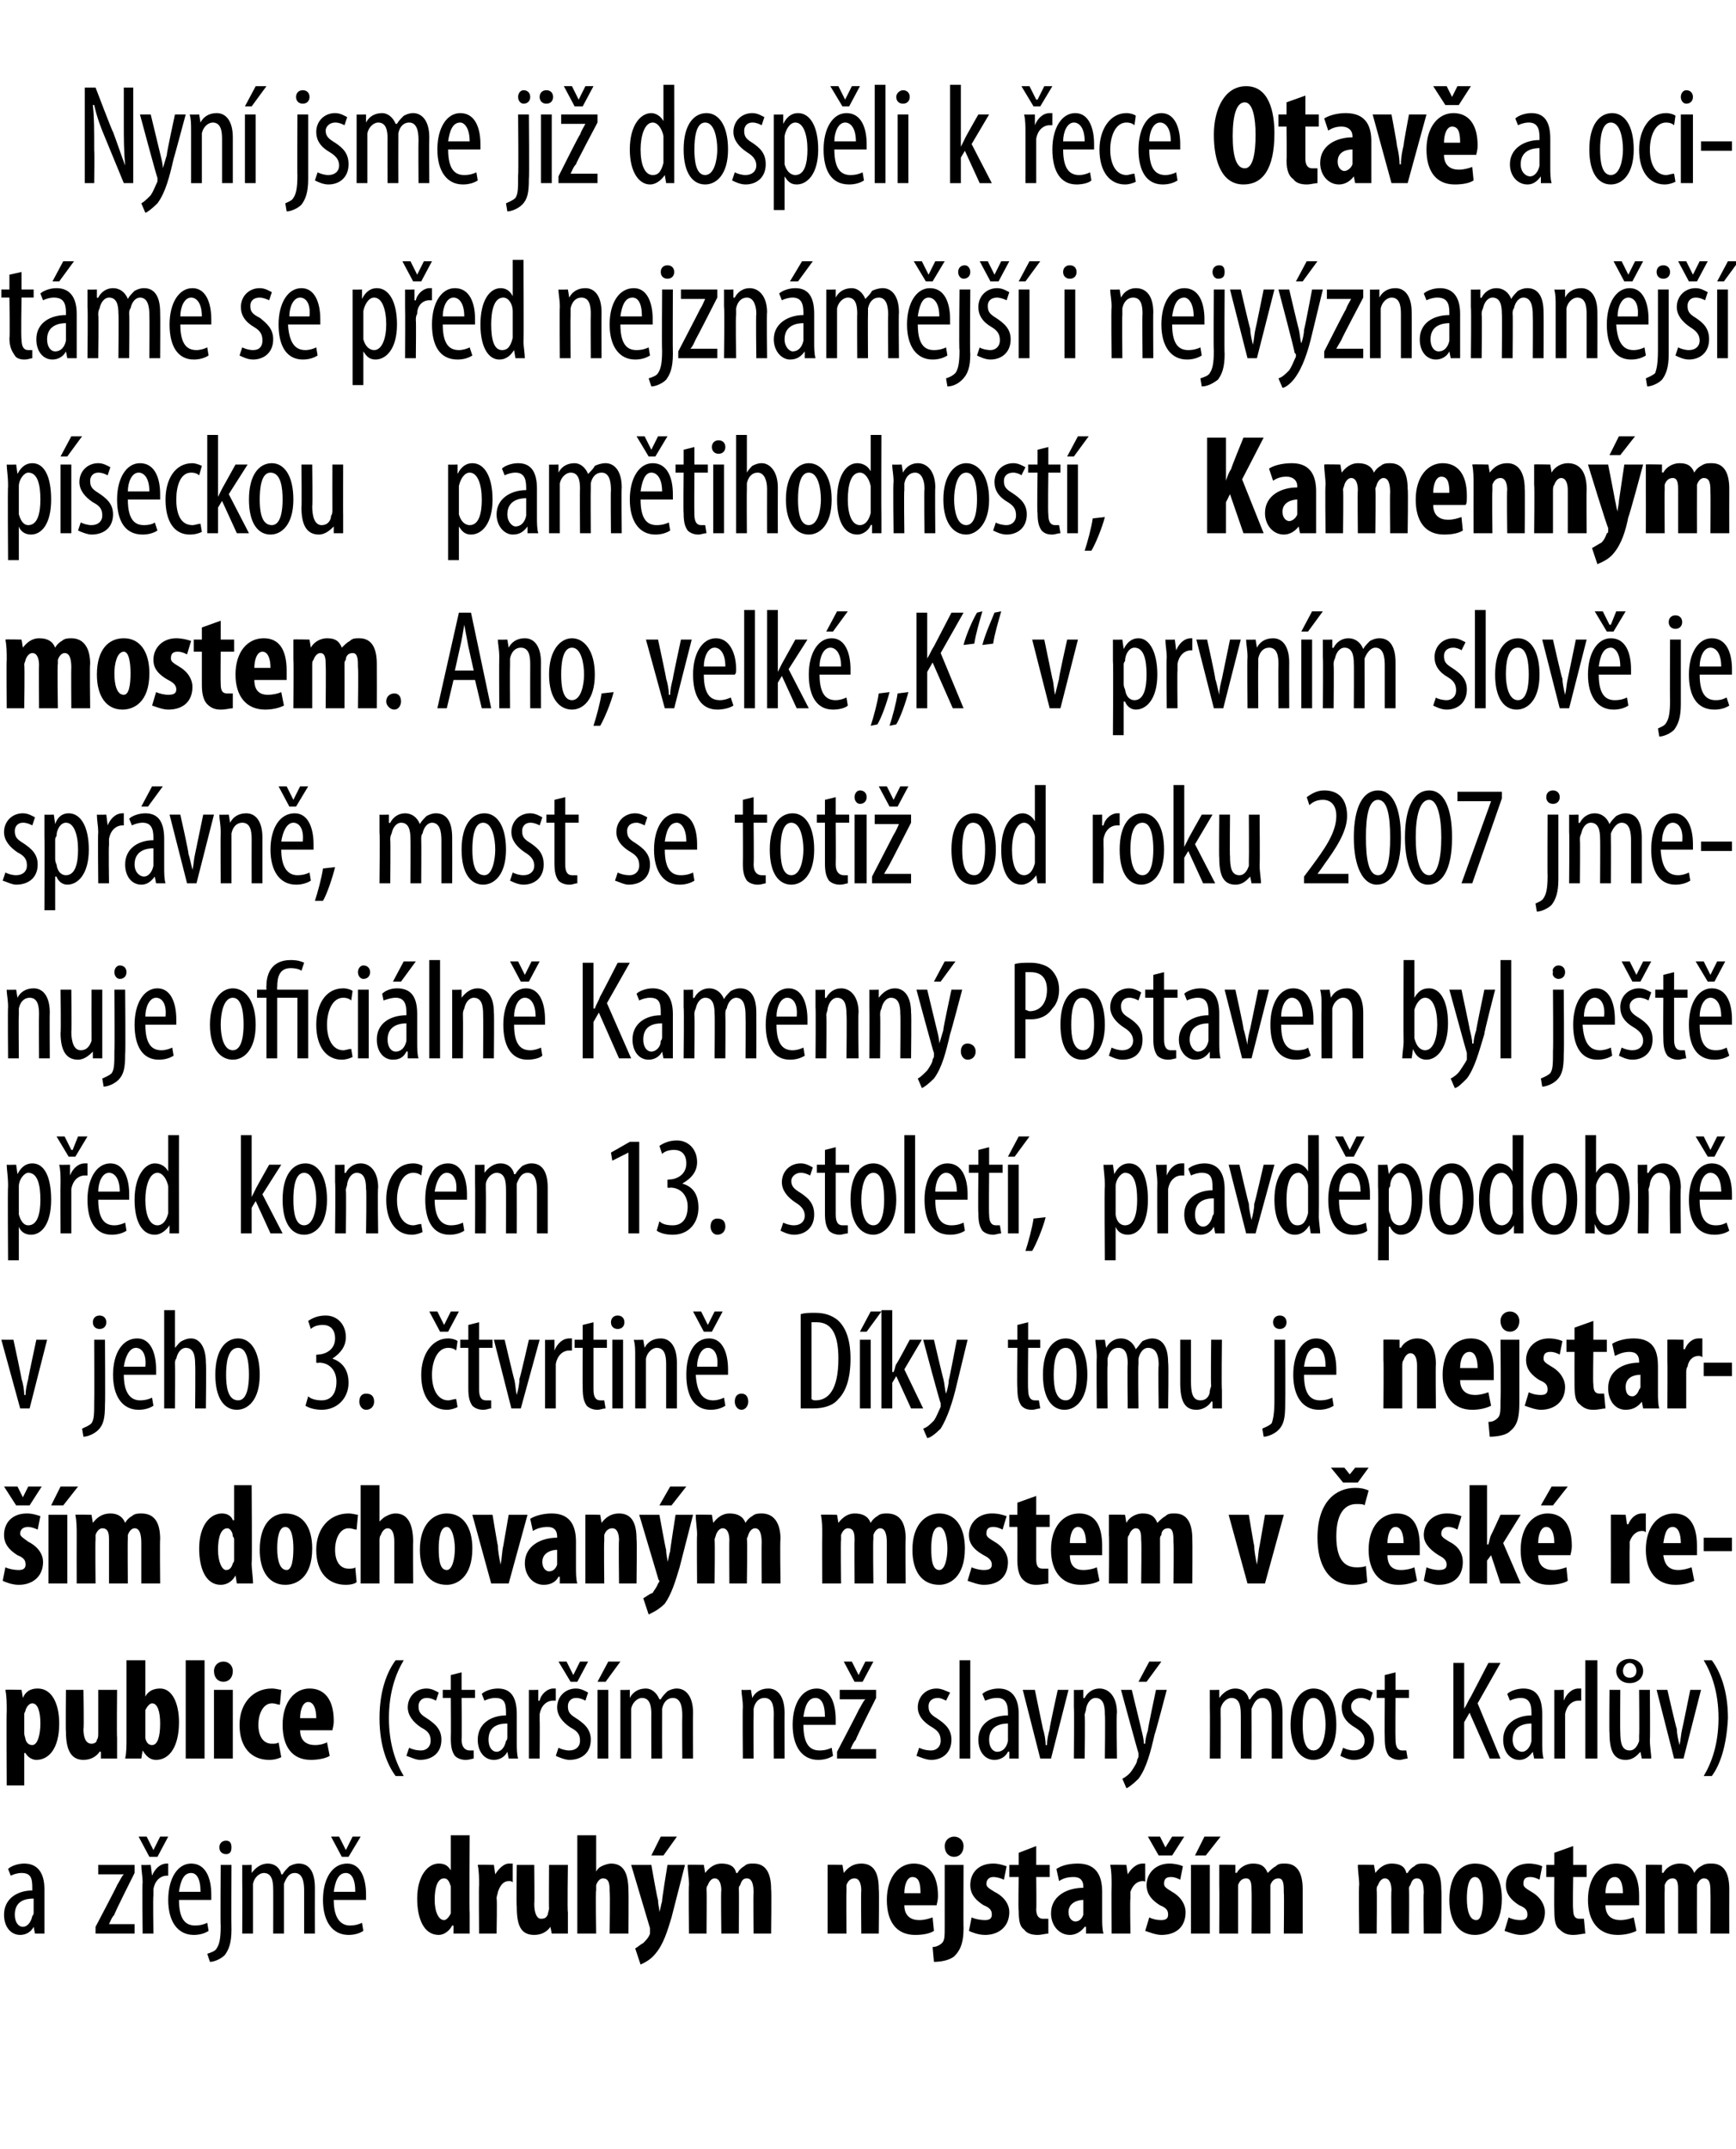
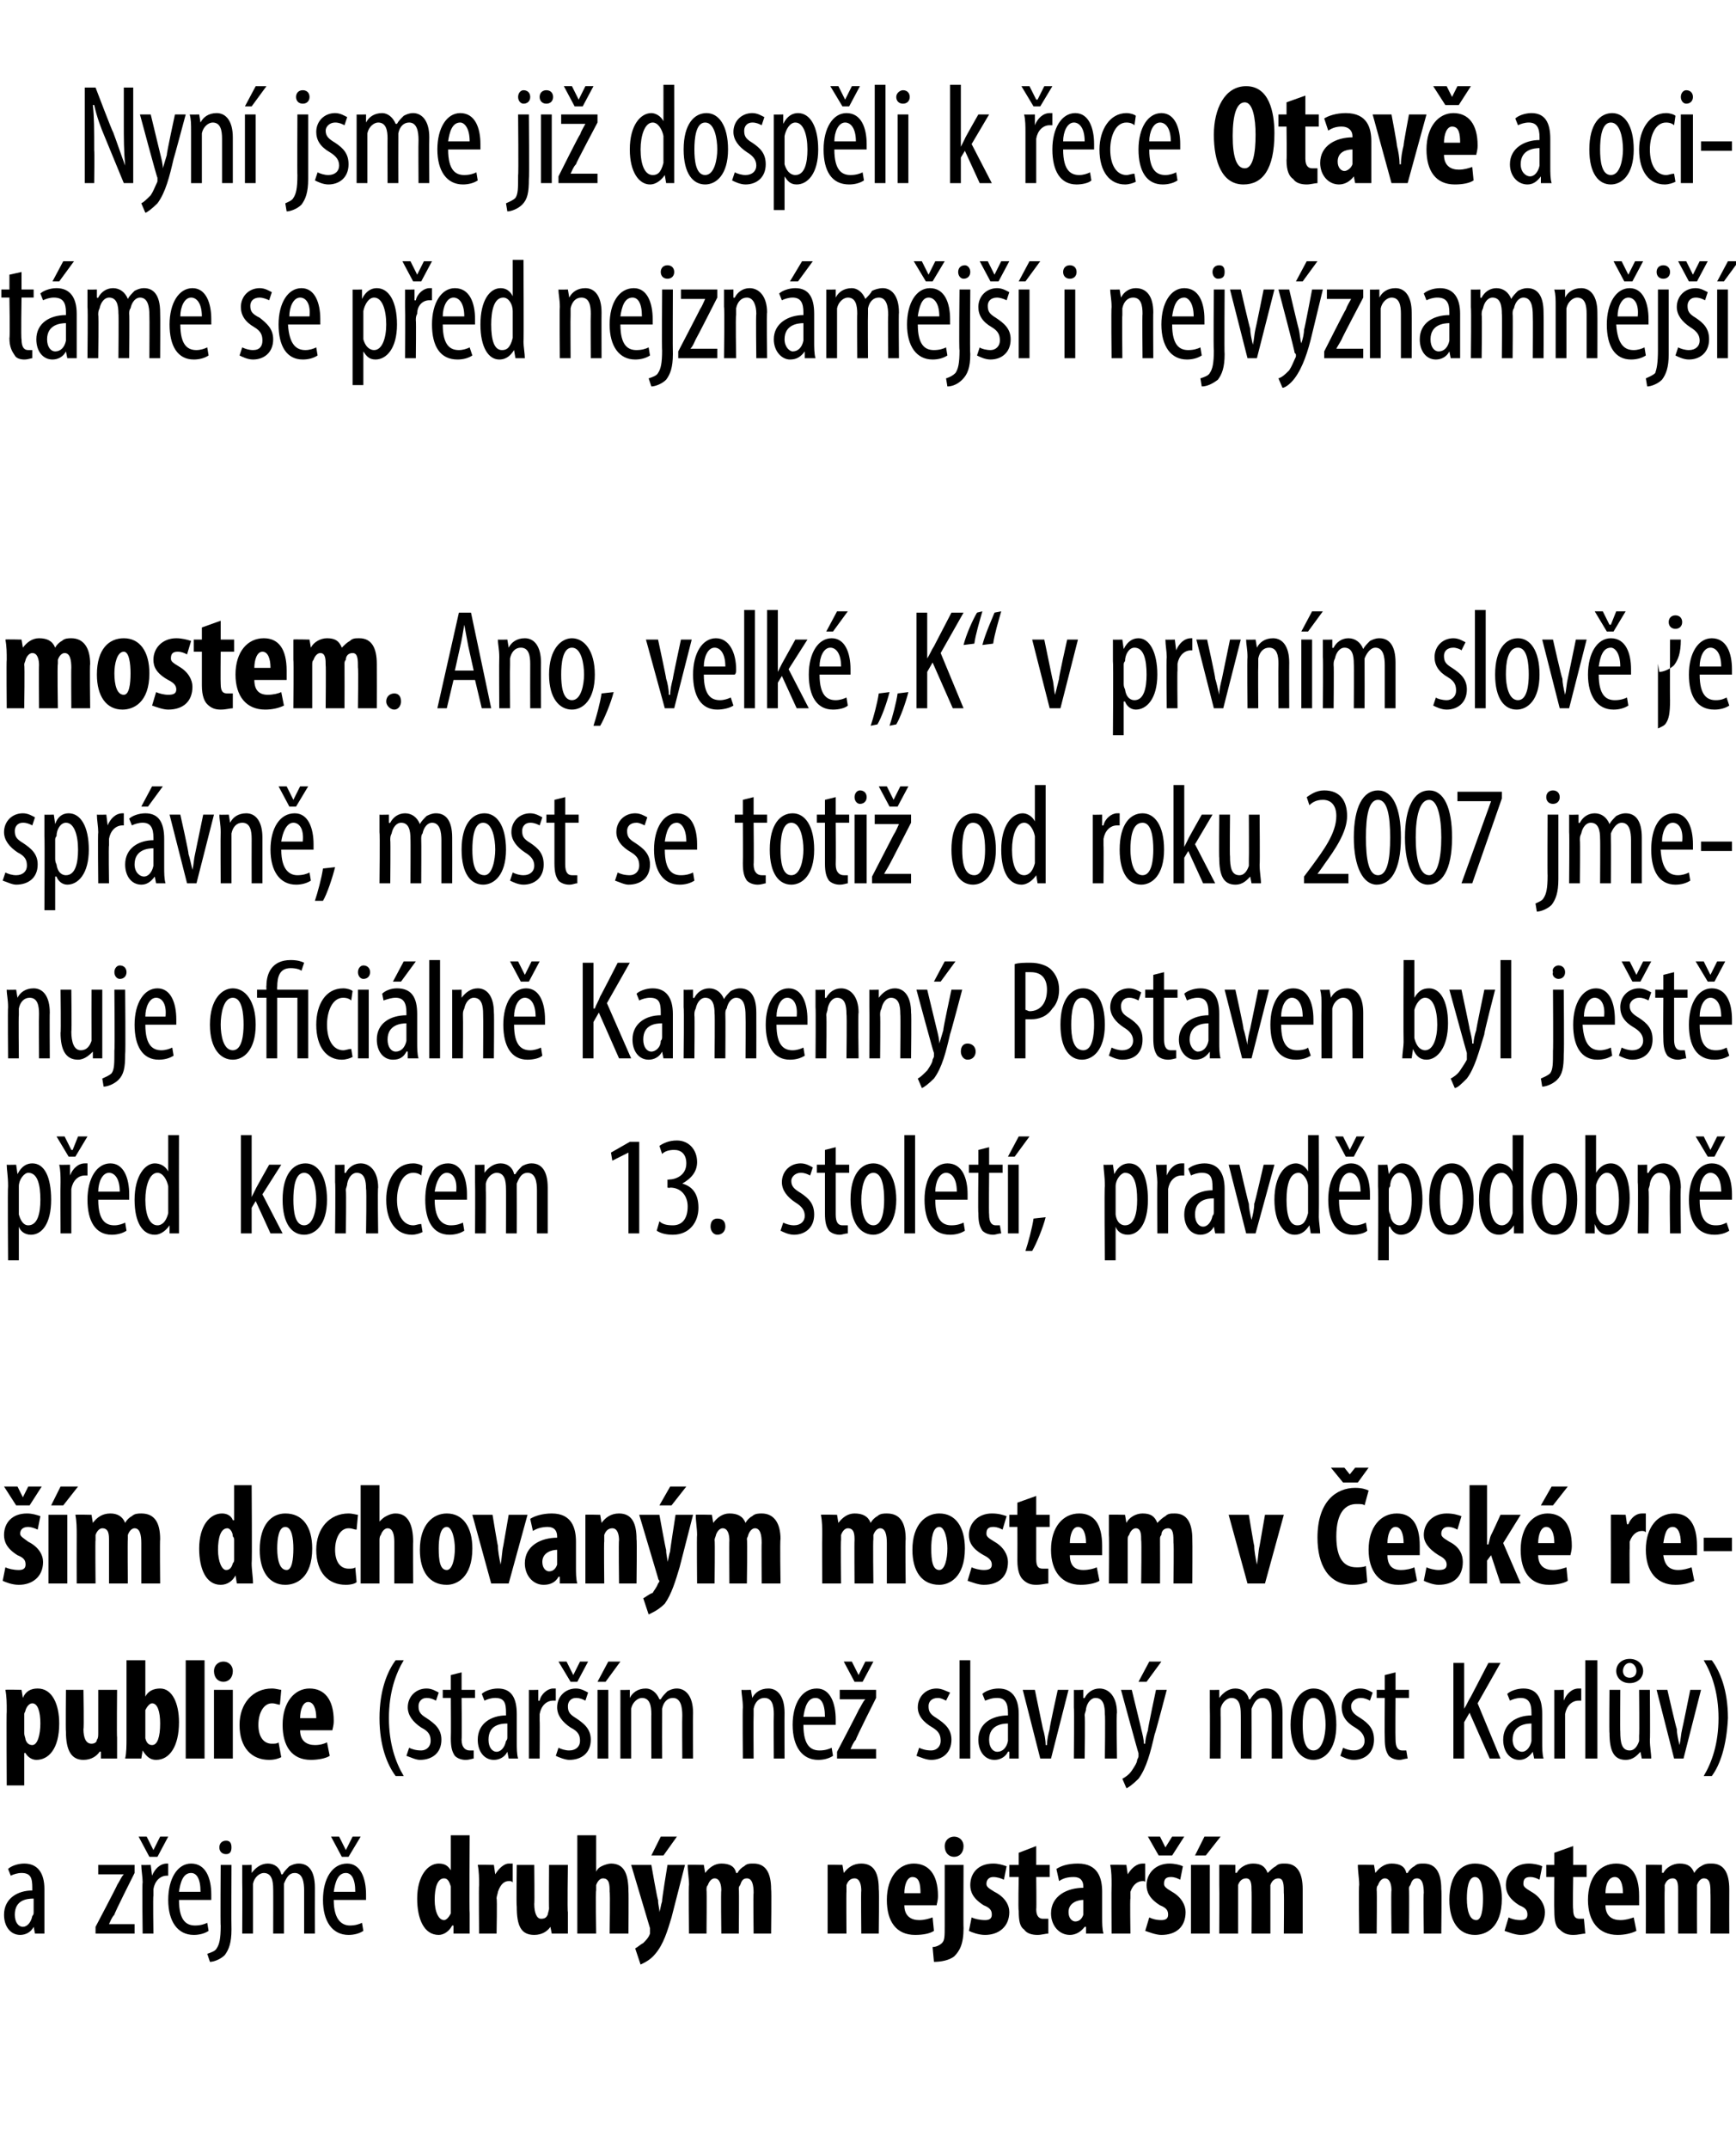
<svg xmlns="http://www.w3.org/2000/svg" version="1.1" width="129px" height="159.6px" viewBox="0 0 129 159.6">
  <desc>Nyn jsme ji dosp li k ece Otav a ocit me se p ed nejzn m j i nejv znamn j p seckou pam tihodnost , Kamenn m m</desc>
  <defs />
  <g id="Polygon96689">
    <path d="m2.6 143.6l-.1-.5s-.01-.03 0 0c-.2.4-.6.6-1 .6c-.7 0-1.2-.6-1.2-1.5c0-1.2 1-1.8 2.1-1.8v-.2c0-.7-.1-1.1-.8-1.1c-.3 0-.6.1-.8.2l-.2-.5c.2-.2.7-.4 1.2-.4c1 0 1.5.7 1.5 1.9v3.3h-.7zm-.1-2.6c-.5 0-1.4.1-1.4 1.2c0 .6.3.9.6.9c.3 0 .6-.3.7-.8c.1-.1.1-.2.1-.3v-1zm4.6 2.1s1.65-3.13 1.6-3.1c.2-.3.3-.6.5-.8c-.04.01 0 0 0 0H7.3v-.7h2.7v.6s-1.54 3.05-1.5 3.1c-.2.2-.3.5-.4.7c-.05.01 0 0 0 0h1.9v.7H7.1v-.5zm3.5-3.3c0-.4-.1-.9-.1-1.3c.01.02.7 0 .7 0l.1.8s0 .02 0 0c.2-.5.6-.9 1.1-.9h.1v.9h-.1c-.5 0-.9.4-1 1v.5c-.04-.01 0 2.8 0 2.8h-.8s-.05-3.77 0-3.8zm.5-1.9l-.8-1.5h.6l.5 1l.5-1h.6l-.8 1.5h-.6zm2.2 3.2c0 1.6.6 1.9 1.2 1.9c.4 0 .7-.1.9-.2l.1.6c-.3.2-.7.3-1.1.3c-1.2 0-1.9-1-1.9-2.6c0-1.6.7-2.7 1.7-2.7c1.1 0 1.5 1.1 1.5 2.3v.4h-2.4zm1.6-.6c0-1-.3-1.4-.7-1.4c-.6 0-.8.7-.9 1.4h1.6zm.5 4.6c.3-.1.6-.2.7-.4c.2-.3.3-.7.3-1.7c-.03.05 0-4.5 0-4.5h.8s-.02 4.78 0 4.8c0 1-.2 1.5-.5 1.9c-.3.3-.8.5-1.1.5l-.2-.6zm1.8-7.9c0 .3-.1.5-.4.5c-.3 0-.5-.2-.5-.5c0-.3.2-.5.5-.5c.3 0 .4.2.4.5zm.8 2.6v-1.3c-.02.02.7 0 .7 0v.6s.04.05 0 0c.3-.4.7-.7 1.2-.7c.5 0 .9.3 1 .8h.1c.1-.2.3-.4.5-.6c.2-.1.4-.2.7-.2c.7 0 1.2.5 1.2 1.8c-.01.03 0 3.4 0 3.4h-.8v-3.2c0-.6-.1-1.3-.7-1.3c-.4 0-.6.3-.8.8v3.7h-.8s.01-3.33 0-3.3c0-.6-.1-1.2-.7-1.2c-.3 0-.7.3-.8.8v3.7h-.8s.02-3.77 0-3.8zm6.8 1.3c0 1.6.7 1.9 1.2 1.9c.4 0 .7-.1.9-.2l.1.6c-.3.2-.7.3-1.1.3c-1.2 0-1.9-1-1.9-2.6c0-1.6.7-2.7 1.8-2.7c1 0 1.4 1.1 1.4 2.3v.4h-2.4zm1.6-.6c0-1-.3-1.4-.7-1.4c-.6 0-.8.7-.9 1.4h1.6zm-1-2.6l-.8-1.5h.6l.5 1l.5-1h.6l-.9 1.5h-.5zm9.5-1.6s-.03 5.78 0 5.8v1.5h-1.2v-.6s-.08.02-.1 0c-.2.4-.6.7-1 .7c-1.1 0-1.6-1.2-1.6-2.7c0-1.7.8-2.6 1.6-2.6c.5 0 .7.2.9.5c-.03 0 0 0 0 0v-2.6h1.4zm-1.4 4.1v-.3c-.1-.3-.2-.6-.5-.6c-.5 0-.7.7-.7 1.6c0 .9.3 1.5.7 1.5c.1 0 .3-.1.5-.5v-1.7zm2.1-.4c0-.5 0-1-.1-1.5c.03-.03 1.2 0 1.2 0l.1.7s.03.01 0 0c.3-.5.7-.8 1-.8h.3v1.4c-.1-.1-.1-.1-.3-.1c-.3 0-.6.2-.8.8c0 .1-.1.3-.1.5c.05-.01 0 2.6 0 2.6h-1.3s-.03-3.59 0-3.6zm6.6 2v1.6H41l-.1-.5s.02-.04 0 0c-.2.3-.6.6-1.2.6c-1 0-1.3-.7-1.3-2.1c-.04-.02 0-3.1 0-3.1h1.3s.03 2.93 0 2.9c0 .7.2 1.1.5 1.1c.3 0 .4-.1.5-.3c0-.1.1-.3.1-.5c-.02.04 0-3.2 0-3.2h1.4s-.05 3.54 0 3.5zm.7-5.7h1.4v2.7s-.02 0 0 0c.1-.2.2-.3.4-.4c.2-.1.5-.2.7-.2c1 0 1.3.8 1.3 2.1c.02-.02 0 3.1 0 3.1h-1.4s.05-3.12 0-3.1c0-.5 0-1-.5-1c-.2 0-.4.2-.5.5v.4c-.05.01 0 3.2 0 3.2h-1.4v-7.3zm5.5 2.2s.46 2.65.5 2.6c0 .4.1.6.1.9c.1-.3.1-.5.2-.8c-.04-.03.4-2.7.4-2.7h1.3l-1 3.9c-.3 1-.6 2-1.2 2.7c-.4.5-.9.7-1.1.8l-.4-1.2c.2-.1.4-.3.6-.4c.2-.2.4-.4.5-.7v-.4l-1.4-4.7h1.5zm1.9-2.1l-1 1.4h-.9l.7-1.4h1.2zm.9 3.6c0-.5-.1-1-.1-1.5c.01-.03 1.2 0 1.2 0l.1.6s0-.04 0 0c.3-.4.7-.7 1.2-.7c.6 0 1 .2 1.1.7h.1c.1-.2.3-.4.5-.5c.2-.2.4-.2.7-.2c.9 0 1.3.7 1.3 1.9c.04.04 0 3.3 0 3.3H56s-.04-3.03 0-3c0-.6-.1-1.1-.5-1.1c-.3 0-.4.2-.5.5c-.1.1-.1.2-.1.3c.03.05 0 3.3 0 3.3h-1.3s-.04-3.22 0-3.2c0-.4-.1-.9-.5-.9c-.2 0-.4.2-.5.5c-.1.1-.1.2-.1.4c.03-.03 0 3.2 0 3.2h-1.3s-.05-3.59 0-3.6zm10.3 0v-1.5c-.04-.03 1.1 0 1.1 0l.1.6s.04-.04 0 0c.3-.4.7-.7 1.3-.7c1 0 1.3.8 1.3 1.9c.04 0 0 3.3 0 3.3H64s-.03-3.21 0-3.2c0-.4-.1-.9-.5-.9c-.3 0-.5.2-.6.5v.5c-.02-.03 0 3.1 0 3.1h-1.4V140zm5.7 1.5c0 .8.5 1.1 1.1 1.1c.4 0 .7-.1 1-.2l.1 1c-.3.2-.8.3-1.4.3c-1.4 0-2.1-1-2.1-2.6c0-1.7.9-2.7 2-2.7c1.1 0 1.8.8 1.8 2.4c0 .4-.1.6-.1.7h-2.4zm1.2-.9c0-.7-.1-1.2-.6-1.2c-.4 0-.6.6-.6 1.2h1.2zm.9 4c.2 0 .5-.1.7-.3c.2-.2.2-.5.2-1.3v-4.5h1.4s-.02 4.73 0 4.7c0 1.2-.3 1.7-.7 2.1c-.4.3-1 .4-1.5.4l-.1-1.1zm2.3-7.5c0 .5-.3.8-.7.8c-.4 0-.7-.3-.7-.8c0-.4.3-.7.7-.7c.4 0 .7.3.7.7zm.6 5.3c.2.1.6.2 1 .2c.3 0 .5-.1.5-.4c0-.3-.1-.5-.6-.7c-.8-.5-1-1-1-1.5c0-.9.6-1.6 1.7-1.6c.4 0 .7.1 1 .2l-.2 1c-.2-.1-.5-.2-.8-.2c-.3 0-.5.2-.5.5c0 .2.1.3.6.6c.8.4 1.1 1 1.1 1.5c0 1.1-.8 1.7-1.8 1.7c-.5 0-1-.2-1.2-.3l.2-1zm4.8-5.3v1.4h1v.9h-1s.03 2.39 0 2.4c0 .6.3.7.5.7h.4v1.1c-.2 0-.5.1-.8.1c-.4 0-.8-.1-1-.4c-.3-.2-.4-.6-.4-1.4c-.05-.03 0-2.5 0-2.5h-.7v-.9h.7v-.9l1.3-.5zm4.9 5.3c0 .4 0 .9.1 1.2h-1.3v-.5h-.1c-.3.4-.7.6-1.1.6c-.8 0-1.4-.7-1.4-1.6c0-1.3 1.2-1.9 2.4-1.9v-.1c0-.4-.2-.7-.7-.7c-.5 0-.8.1-1.1.3l-.2-.9c.3-.2.8-.4 1.6-.4c1.5 0 1.8 1.1 1.8 2.1v1.9zm-1.4-1.3c-.4 0-1.1.2-1.1.9c0 .5.3.7.5.7c.3 0 .5-.2.6-.5v-1.1zm2.1-1.1c0-.5 0-1-.1-1.5c.04-.03 1.2 0 1.2 0l.1.7s.04.01 0 0c.3-.5.7-.8 1.1-.8h.2v1.4c0-.1-.1-.1-.2-.1c-.3 0-.7.2-.9.8v.5c-.04-.01 0 2.6 0 2.6h-1.4s-.02-3.59 0-3.6zm2.8 2.4c.2.1.5.2.9.2c.3 0 .5-.1.5-.4c0-.3-.1-.5-.6-.7c-.8-.5-1-1-1-1.5c0-.9.7-1.6 1.7-1.6c.4 0 .8.1 1 .2l-.2 1c-.2-.1-.4-.2-.7-.2c-.4 0-.5.2-.5.5c0 .2.1.3.6.6c.7.4 1 1 1 1.5c0 1.1-.7 1.7-1.8 1.7c-.4 0-.9-.2-1.2-.3l.3-1zm.7-4.6l-.8-1.4h.9l.4.8l.5-.8h.9l-.9 1.4h-1zm2.4 5.8v-5.1h1.4v5.1h-1.4zm2.2-7.2l-1.1 1.4h-.8l.7-1.4h1.2zm-.1 3.6v-1.5c-.03-.03 1.2 0 1.2 0v.6s.07-.04.1 0c.2-.4.7-.7 1.2-.7c.6 0 .9.2 1.1.7c.2-.2.4-.4.6-.5c.2-.2.4-.2.7-.2c.9 0 1.3.7 1.3 1.9v3.3h-1.4s.03-3.03 0-3c0-.6 0-1.1-.4-1.1c-.3 0-.5.2-.6.5v3.6H93s.02-3.22 0-3.2c0-.4 0-.9-.4-.9c-.3 0-.5.2-.6.5v3.6h-1.4s.02-3.59 0-3.6zm10.4 0c0-.5-.1-1-.1-1.5c.01-.03 1.2 0 1.2 0l.1.6s0-.04 0 0c.3-.4.7-.7 1.2-.7c.6 0 1 .2 1.1.7h.1c.1-.2.3-.4.5-.5c.2-.2.4-.2.7-.2c.9 0 1.3.7 1.3 1.9c.04.04 0 3.3 0 3.3h-1.3s-.04-3.03 0-3c0-.6-.1-1.1-.5-1.1c-.3 0-.4.2-.5.5c-.1.1-.1.2-.1.3c.03.05 0 3.3 0 3.3h-1.3s-.04-3.22 0-3.2c0-.4-.1-.9-.5-.9c-.2 0-.4.2-.5.5c-.1.1-.1.2-.1.4c.03-.03 0 3.2 0 3.2H101s-.05-3.59 0-3.6zm10.6 1c0 2.2-1.2 2.7-2 2.7c-1.2 0-1.9-1-1.9-2.6c0-1.9.9-2.7 1.9-2.7c1.3 0 2 1 2 2.6zm-2.6 0c0 .9.2 1.6.7 1.6c.4 0 .5-.8.5-1.6c0-.7-.1-1.6-.6-1.6c-.5 0-.6.9-.6 1.6zm3.1 1.4c.2.1.5.2.9.2c.3 0 .5-.1.5-.4c0-.3-.1-.5-.6-.7c-.8-.5-1-1-1-1.5c0-.9.7-1.6 1.7-1.6c.4 0 .8.1 1 .2l-.2 1c-.2-.1-.4-.2-.7-.2c-.4 0-.5.2-.5.5c0 .2.1.3.6.6c.7.4 1 1 1 1.5c0 1.1-.8 1.7-1.8 1.7c-.4 0-.9-.2-1.2-.3l.3-1zm4.8-5.3v1.4h1v.9h-1s-.04 2.39 0 2.4c0 .6.2.7.5.7h.3l.1 1.1c-.2 0-.5.1-.9.1c-.4 0-.7-.1-1-.4c-.3-.2-.4-.6-.4-1.4c-.02-.03 0-2.5 0-2.5h-.6v-.9h.6v-.9l1.4-.5zm2.4 4.4c0 .8.5 1.1 1.1 1.1c.4 0 .7-.1 1-.2l.2 1c-.4.2-.9.3-1.4.3c-1.4 0-2.2-1-2.2-2.6c0-1.7.9-2.7 2.1-2.7c1.1 0 1.7.8 1.7 2.4v.7h-2.5zm1.3-.9c0-.7-.2-1.2-.6-1.2c-.5 0-.7.6-.7 1.2h1.3zm1.7-.6v-1.5c-.03-.03 1.2 0 1.2 0v.6s.06-.04.1 0c.2-.4.7-.7 1.2-.7c.6 0 .9.2 1.1.7c.1-.2.3-.4.5-.5c.3-.2.5-.2.8-.2c.9 0 1.3.7 1.3 1.9c-.01.04 0 3.3 0 3.3h-1.4s.02-3.03 0-3c0-.6 0-1.1-.5-1.1c-.2 0-.4.2-.5.5v.3c-.01.05 0 3.3 0 3.3h-1.4v-3.2c0-.4 0-.9-.4-.9c-.3 0-.5.2-.6.5v.4c-.02-.03 0 3.2 0 3.2h-1.4s.01-3.59 0-3.6z" stroke="none" fill="#000" />
  </g>
  <g id="Polygon96688">
    <path d="m.5 127.1c0-.6 0-1.1-.1-1.6c.03-.03 1.2 0 1.2 0l.1.6s.02-.04 0 0c.2-.5.6-.7 1.1-.7c1.1 0 1.6 1.2 1.6 2.6c0 1.9-.8 2.7-1.7 2.7c-.4 0-.7-.3-.8-.5c-.03-.02-.1 0-.1 0v2.4H.5s-.03-5.51 0-5.5zm1.3 1.6c0 .2.1.4.1.5c.1.3.3.4.5.4c.4 0 .6-.8.6-1.6c0-.9-.2-1.5-.6-1.5c-.2 0-.4.2-.5.5c0 .1-.1.2-.1.3v1.4zm6.9.3v1.6H7.5v-.5s-.07-.04-.1 0c-.2.3-.6.6-1.2.6c-.9 0-1.3-.7-1.3-2.1c-.03-.02 0-3.1 0-3.1h1.3s.05 2.93 0 2.9c0 .7.2 1.1.6 1.1c.2 0 .4-.1.4-.3c.1-.1.1-.3.1-.5v-3.2h1.4s-.03 3.54 0 3.5zm.7-5.7h1.4v2.7s-.02-.02 0 0c.2-.4.6-.6 1.1-.6c.9 0 1.4 1.1 1.4 2.5c0 1.8-.7 2.8-1.7 2.8c-.4 0-.7-.2-1-.7c.03-.01 0 0 0 0l-.1.6H9.3c.1-.4.1-1 .1-1.5v-5.8zm1.4 5.5v.3c.1.4.3.5.5.5c.4 0 .6-.6.6-1.6c0-.9-.2-1.5-.6-1.5c-.2 0-.4.3-.5.5v1.8zm3-5.5h1.4v7.3h-1.4v-7.3zm2.1 7.3v-5.1h1.4v5.1h-1.4zm1.4-6.5c0 .5-.3.8-.7.8c-.4 0-.7-.3-.7-.8c0-.4.3-.7.7-.7c.4 0 .7.3.7.7zm3.6 6.4c-.2.1-.5.2-.9.2c-1.3 0-2.2-.9-2.2-2.6c0-1.6 1-2.7 2.4-2.7c.3 0 .6.1.7.1l-.1 1.1c-.2 0-.3-.1-.6-.1c-.6 0-1 .7-1 1.6c0 .9.4 1.4 1 1.4c.2 0 .4 0 .5-.1l.2 1.1zm1.4-2c0 .8.5 1.1 1.1 1.1c.4 0 .7-.1.9-.2l.2 1c-.3.2-.9.3-1.4.3c-1.4 0-2.1-1-2.1-2.6c0-1.7.9-2.7 2-2.7c1.1 0 1.8.8 1.8 2.4c0 .4-.1.6-.1.7h-2.4zm1.2-.9c0-.7-.2-1.2-.6-1.2c-.4 0-.6.6-.6 1.2h1.2zm6.5-4.3c-.6 1-1.1 2.4-1.1 4.3c0 1.9.5 3.3 1.1 4.3h-.6c-.6-.8-1.2-2.2-1.2-4.3c0-2.1.6-3.5 1.2-4.3h.6zm.4 6.5c.2.1.5.2.9.2c.4 0 .7-.3.7-.7c0-.4-.1-.7-.7-1c-.6-.4-1-.9-1-1.5c0-.8.6-1.4 1.4-1.4c.4 0 .7.2.9.3l-.2.6c-.2-.1-.4-.2-.7-.2c-.4 0-.6.3-.6.6c0 .4.1.6.6.9c.6.4 1.1.8 1.1 1.6c0 1-.7 1.5-1.6 1.5c-.3 0-.7-.2-1-.3l.2-.6zm3.9-5.6v1.3h1v.6h-1s.03 3.05 0 3.1c0 .6.3.8.6.8h.3v.6c-.1 0-.3.1-.6.1c-.3 0-.6-.1-.8-.3c-.2-.3-.3-.6-.3-1.3c.02-.02 0-3 0-3h-.6v-.6h.6v-1.1l.8-.2zm3.5 6.4l-.1-.5s-.02-.03 0 0c-.2.4-.6.6-1 .6c-.7 0-1.2-.6-1.2-1.5c0-1.2 1-1.8 2.1-1.8v-.2c0-.7-.1-1.1-.8-1.1c-.3 0-.6.1-.8.2l-.2-.5c.2-.2.7-.4 1.2-.4c1 0 1.4.7 1.4 1.9v2.1c0 .4 0 .9.1 1.2h-.7zm-.1-2.6c-.5 0-1.4.1-1.4 1.2c0 .6.3.9.6.9c.3 0 .6-.3.7-.8c.1-.1.1-.2.1-.3v-1zm1.6-1.2v-1.3c-.03.02.7 0 .7 0v.8s.05.02.1 0c.1-.5.6-.9 1-.9h.2v.9h-.2c-.5 0-.9.4-1 1v.5c.02-.01 0 2.8 0 2.8h-.8v-3.8zm2.2 3c.2.1.5.2.8.2c.5 0 .8-.3.8-.7c0-.4-.1-.7-.7-1c-.6-.4-1-.9-1-1.5c0-.8.6-1.4 1.4-1.4c.4 0 .7.2.9.3l-.2.6c-.2-.1-.4-.2-.7-.2c-.4 0-.6.3-.6.6c0 .4.1.6.6.9c.6.4 1.1.8 1.1 1.6c0 1-.7 1.5-1.6 1.5c-.3 0-.8-.2-1-.3l.2-.6zm.9-4.9l-.9-1.5h.6l.5 1l.5-1h.6l-.8 1.5h-.5zm2 5.7v-5.1h.8v5.1h-.8zm1.7-7.2l-1.1 1.5h-.6l.8-1.5h.9zm0 3.4v-1.3c-.04.02.7 0 .7 0v.6s.03.05 0 0c.2-.4.6-.7 1.2-.7c.4 0 .8.3 1 .8h.1c.1-.2.3-.4.5-.6c.2-.1.4-.2.7-.2c.6 0 1.2.5 1.2 1.8c-.02.03 0 3.4 0 3.4h-.8s-.02-3.18 0-3.2c0-.6-.1-1.3-.7-1.3c-.4 0-.7.3-.8.8v.4c-.01.04 0 3.3 0 3.3h-.8s-.01-3.33 0-3.3c0-.6-.1-1.2-.7-1.2c-.3 0-.7.3-.8.8v3.7h-.8v-3.8zm9.1 0c0-.6-.1-.9-.1-1.3c.03.02.7 0 .7 0l.1.6s-.01.03 0 0c.2-.4.6-.7 1.2-.7c.7 0 1.2.6 1.2 1.8c-.01-.01 0 3.4 0 3.4h-.8s-.02-3.27 0-3.3c0-.6-.1-1.2-.7-1.2c-.4 0-.7.3-.8.8v.5c-.02 0 0 3.2 0 3.2h-.8s-.03-3.77 0-3.8zm4.5 1.3c0 1.6.6 1.9 1.2 1.9c.4 0 .7-.1.9-.2l.1.6c-.3.2-.7.3-1.1.3c-1.2 0-1.9-1-1.9-2.6c0-1.6.7-2.7 1.8-2.7c1 0 1.4 1.1 1.4 2.3v.4h-2.4zm1.6-.6c0-1-.3-1.4-.7-1.4c-.6 0-.8.7-.9 1.4h1.6zm.9 2.6s1.64-3.13 1.6-3.1c.2-.3.3-.6.5-.8c-.05.01 0 0 0 0h-1.9v-.7h2.7v.6s-1.54 3.05-1.5 3.1c-.2.2-.3.5-.4.7c-.05.01 0 0 0 0h1.9v.7h-2.9v-.5zm1.3-5.2l-.8-1.5h.6l.5 1l.5-1h.6l-.8 1.5h-.6zm4.8 4.9c.2.1.5.2.9.2c.4 0 .7-.3.7-.7c0-.4-.1-.7-.6-1c-.7-.4-1.1-.9-1.1-1.5c0-.8.6-1.4 1.4-1.4c.4 0 .7.2 1 .3l-.3.6c-.2-.1-.4-.2-.6-.2c-.5 0-.7.3-.7.6c0 .4.1.6.6.9c.6.4 1.1.8 1.1 1.6c0 1-.7 1.5-1.5 1.5c-.4 0-.8-.2-1.1-.3l.2-.6zm3-6.5h.8v7.3h-.8v-7.3zm3.7 7.3v-.5s-.08-.03-.1 0c-.2.4-.6.6-1 .6c-.7 0-1.2-.6-1.2-1.5c0-1.2 1-1.8 2.2-1.8v-.2c0-.7-.2-1.1-.8-1.1c-.4 0-.6.1-.9.2l-.2-.5c.2-.2.7-.4 1.2-.4c1 0 1.5.7 1.5 1.9v3.3h-.7zm-.1-2.6c-.4 0-1.4.1-1.4 1.2c0 .6.3.9.6.9c.4 0 .7-.3.8-.8V128zm2-2.5l.6 2.9c.1.3.2.8.2 1.2h.1c0-.4.1-.8.2-1.2c-.04-.02.6-2.9.6-2.9h.8l-1.3 5.1h-.8l-1.3-5.1h.9zm2.9 1.3v-1.3c-.01.02.7 0 .7 0v.6s.06.03.1 0c.2-.4.6-.7 1.1-.7c.7 0 1.3.6 1.3 1.8c-.05-.01 0 3.4 0 3.4h-.9s.04-3.27 0-3.3c0-.6-.1-1.2-.7-1.2c-.3 0-.6.3-.7.8c0 .2-.1.3-.1.5c.04 0 0 3.2 0 3.2h-.8s.03-3.77 0-3.8zm4.3-1.3s.72 2.94.7 2.9c.1.4.2.8.2 1.1h.1c0-.3.1-.7.2-1c-.03-.05.6-3 .6-3h.8s-.86 3.29-.9 3.3c-.3 1.3-.6 2.5-1.2 3.3c-.4.4-.8.7-.9.7l-.3-.7c.2-.1.5-.3.7-.6c.2-.3.4-.6.4-.8c.1-.2.1-.2.1-.3v-.2c-.02.01-1.3-4.7-1.3-4.7h.8zm2.2-2.1l-1.1 1.5h-.6l.8-1.5h.9zm3.6 3.4v-1.3c-.02.02.7 0 .7 0v.6s.04.05 0 0c.3-.4.7-.7 1.2-.7c.5 0 .9.3 1 .8h.1c.1-.2.3-.4.5-.6c.2-.1.4-.2.7-.2c.7 0 1.2.5 1.2 1.8v3.4h-.8v-3.2c0-.6-.1-1.3-.7-1.3c-.4 0-.6.3-.8.8v.4c.01.04 0 3.3 0 3.3h-.8s.01-3.33 0-3.3c0-.6-.1-1.2-.7-1.2c-.3 0-.7.3-.8.8v.5c.02-.02 0 3.2 0 3.2h-.8s.02-3.77 0-3.8zm9.4 1.3c0 1.9-.9 2.6-1.7 2.6c-.9 0-1.7-.8-1.7-2.6c0-1.9.9-2.7 1.7-2.7c1 0 1.7.9 1.7 2.7zm-2.5 0c0 .8.1 1.9.8 1.9c.7 0 .9-1.2.9-1.9c0-.8-.2-2-.9-2c-.7 0-.8 1.2-.8 2zm3 1.7c.2.1.5.2.8.2c.5 0 .8-.3.8-.7c0-.4-.2-.7-.7-1c-.7-.4-1-.9-1-1.5c0-.8.6-1.4 1.4-1.4c.4 0 .7.2.9.3l-.2.6c-.2-.1-.4-.2-.7-.2c-.4 0-.7.3-.7.6c0 .4.2.6.7.9c.6.4 1 .8 1 1.6c0 1-.7 1.5-1.5 1.5c-.4 0-.8-.2-1-.3l.2-.6zm3.9-5.6v1.3h1v.6h-1s-.02 3.05 0 3.1c0 .6.2.8.5.8h.3l.1.6c-.2 0-.4.1-.6.1c-.3 0-.6-.1-.8-.3c-.2-.3-.3-.6-.3-1.3c-.02-.02 0-3 0-3h-.6v-.6h.6v-1.1l.8-.2zm4.3-.7h.8v3.4s.03-.01 0 0c.2-.3.3-.6.5-.9l1.3-2.5h.9l-1.7 3l1.7 4.1h-.8l-1.5-3.4l-.4.7v2.7h-.8v-7.1zm6 7.1l-.1-.5s-.03-.03 0 0c-.3.4-.6.6-1 .6c-.7 0-1.2-.6-1.2-1.5c0-1.2 1-1.8 2.1-1.8v-.2c0-.7-.2-1.1-.8-1.1c-.3 0-.6.1-.8.2l-.2-.5c.2-.2.7-.4 1.2-.4c1 0 1.4.7 1.4 1.9v2.1c0 .4 0 .9.1 1.2h-.7zm-.2-2.6c-.4 0-1.4.1-1.4 1.2c0 .6.4.9.7.9c.3 0 .6-.3.7-.8V128zm1.7-1.2v-1.3c-.05.02.7 0 .7 0v.8s.04.02 0 0c.2-.5.6-.9 1.1-.9h.2v.9h-.2c-.5 0-.9.4-1 1v3.3h-.8v-3.8zm2.3-3.5h.9v7.3h-.9v-7.3zm4.8 5.9c0 .6.1 1 .1 1.4h-.7l-.1-.5s0-.03 0 0c-.2.2-.5.6-1.1.6c-.9 0-1.2-.7-1.2-2c-.03.03 0-3.2 0-3.2h.8s-.02 3.12 0 3.1c0 .8.1 1.4.7 1.4c.4 0 .6-.4.7-.7v-.4c.03-.03 0-3.4 0-3.4h.8s.03 3.72 0 3.7zm-2.5-5.1c0-.5.4-.9 1-.9c.6 0 1 .4 1 .9c0 .5-.4.9-1 .9c-.6 0-1-.4-1-.9zm1.5 0c0-.3-.2-.6-.5-.6c-.3 0-.5.3-.5.6c0 .3.2.5.5.5c.3 0 .5-.2.5-.5zm2.3 1.4s.66 2.88.7 2.9c0 .3.1.8.2 1.2c.1-.4.1-.8.2-1.2c.02-.02.6-2.9.6-2.9h.8l-1.3 5.1h-.7l-1.3-5.1h.8zm2.7 6.4c.6-1 1.1-2.4 1.1-4.3c0-1.9-.5-3.3-1.1-4.3h.6c.6.8 1.2 2.2 1.2 4.3c-.1 2.1-.6 3.5-1.2 4.3h-.6z" stroke="none" fill="#000" />
  </g>
  <g id="Polygon96687">
    <path d="m.4 116.4c.2.1.6.2 1 .2c.3 0 .5-.1.5-.4c0-.3-.1-.5-.6-.7c-.8-.5-1-1-1-1.5c0-.9.6-1.6 1.7-1.6c.4 0 .7.1 1 .2l-.2 1c-.2-.1-.5-.2-.7-.2c-.4 0-.6.2-.6.5c0 .2.2.3.6.6c.8.4 1.1 1 1.1 1.5c0 1.1-.8 1.7-1.8 1.7c-.5 0-1-.2-1.2-.3l.2-1zm.8-4.6l-.9-1.4h1l.4.8l.4-.8h1l-.9 1.4h-1zm2.4 5.8v-5.1h1.4v5.1H3.6zm2.2-7.2l-1.1 1.4h-.9l.7-1.4h1.3zm-.1 3.6c0-.5 0-1-.1-1.5c.05-.03 1.2 0 1.2 0l.1.6s.04-.04 0 0c.3-.4.7-.7 1.3-.7c.5 0 .9.2 1.1.7c.1-.2.3-.4.5-.5c.2-.2.5-.2.7-.2c1 0 1.4.7 1.4 1.9c-.03.04 0 3.3 0 3.3h-1.4v-3c0-.6-.1-1.1-.5-1.1c-.2 0-.4.2-.5.5v.3c-.03.05 0 3.3 0 3.3H8.1v-3.2c0-.4 0-.9-.5-.9c-.2 0-.4.2-.5.5v.4c-.03-.03 0 3.2 0 3.2H5.7s-.01-3.59 0-3.6zm13-3.7s.04 5.78 0 5.8c0 .5.1 1 .1 1.5h-1.2l-.1-.6s-.01.02 0 0c-.2.4-.6.7-1.1.7c-1.1 0-1.6-1.2-1.6-2.7c0-1.7.8-2.6 1.7-2.6c.4 0 .7.2.8.5h.1v-2.6h1.3zm-1.3 4.1c0-.1 0-.2-.1-.3c0-.3-.2-.6-.4-.6c-.5 0-.7.7-.7 1.6c0 .9.3 1.5.6 1.5c.2 0 .4-.1.5-.5c.1-.1.1-.2.1-.3v-1.4zm5.8.6c0 2.2-1.2 2.7-2 2.7c-1.2 0-1.9-1-1.9-2.6c0-1.9.9-2.7 1.9-2.7c1.3 0 2 1 2 2.6zm-2.6 0c0 .9.2 1.6.7 1.6c.4 0 .5-.8.5-1.6c0-.7-.1-1.6-.6-1.6c-.5 0-.6.9-.6 1.6zm5.9 2.5c-.1.1-.4.2-.8.2c-1.3 0-2.2-.9-2.2-2.6c0-1.6 1-2.7 2.4-2.7c.3 0 .6.1.7.1l-.1 1.1c-.2 0-.3-.1-.6-.1c-.6 0-1 .7-1 1.6c0 .9.4 1.4 1 1.4c.2 0 .4 0 .5-.1l.1 1.1zm.3-7.2h1.4v2.7s.03 0 0 0c.2-.2.3-.3.5-.4c.2-.1.4-.2.7-.2c.9 0 1.3.8 1.3 2.1c-.02-.02 0 3.1 0 3.1h-1.4v-3.1c0-.5-.1-1-.5-1c-.2 0-.4.2-.5.5c-.1.1-.1.3-.1.4v3.2h-1.4v-7.3zm8.3 4.7c0 2.2-1.2 2.7-1.9 2.7c-1.3 0-2-1-2-2.6c0-1.9 1-2.7 2-2.7c1.2 0 1.9 1 1.9 2.6zm-2.5 0c0 .9.1 1.6.6 1.6c.4 0 .6-.8.6-1.6c0-.7-.2-1.6-.6-1.6c-.5 0-.6.9-.6 1.6zm4-2.5s.37 2.27.4 2.3c0 .4.1.9.2 1.4c.1-.5.1-1 .2-1.4l.4-2.3h1.4l-1.4 5.1h-1.3l-1.4-5.1h1.5zm6.2 3.9c0 .4 0 .9.1 1.2h-1.3v-.5h-.1c-.2.4-.6.6-1.1.6c-.8 0-1.4-.7-1.4-1.6c0-1.3 1.2-1.9 2.4-1.9v-.1c0-.4-.2-.7-.7-.7c-.4 0-.8.1-1.1.3l-.2-.9c.3-.2.9-.4 1.6-.4c1.5 0 1.8 1.1 1.8 2.1v1.9zm-1.4-1.3c-.4 0-1.1.2-1.1.9c0 .5.3.7.5.7c.3 0 .5-.2.6-.5v-1.1zm2.1-1.1v-1.5c-.05-.03 1.1 0 1.1 0l.1.6s.03-.04 0 0c.3-.4.7-.7 1.3-.7c1 0 1.3.8 1.3 1.9c.04 0 0 3.3 0 3.3H46s-.04-3.21 0-3.2c0-.4-.1-.9-.5-.9c-.3 0-.5.2-.6.5v.5c-.03-.03 0 3.1 0 3.1h-1.4V114zm5.5-1.5s.48 2.65.5 2.6c0 .4.1.6.1.9c.1-.3.1-.5.2-.8c-.02-.03.4-2.7.4-2.7h1.3l-1 3.9c-.3 1-.6 2-1.1 2.7c-.5.5-1 .7-1.2.8l-.4-1.2c.2-.1.4-.3.7-.4c.1-.2.3-.4.4-.7c0 0 .1-.1.1-.2c0 0-.1-.1-.1-.2l-1.4-4.7h1.5zm2-2.1l-1.1 1.4h-.9l.8-1.4h1.2zm.8 3.6c0-.5-.1-1-.1-1.5c.03-.03 1.2 0 1.2 0l.1.6s.02-.04 0 0c.3-.4.7-.7 1.2-.7c.6 0 1 .2 1.2.7c.1-.2.3-.4.5-.5c.2-.2.5-.2.7-.2c.9 0 1.4.7 1.4 1.9c-.05.04 0 3.3 0 3.3h-1.4s-.02-3.03 0-3c0-.6-.1-1.1-.5-1.1c-.2 0-.4.2-.5.5c0 .1-.1.2-.1.3c.05.05 0 3.3 0 3.3h-1.3s-.02-3.22 0-3.2c0-.4-.1-.9-.5-.9c-.2 0-.4.2-.5.5c0 .1-.1.2-.1.4c.04-.03 0 3.2 0 3.2h-1.3s-.03-3.59 0-3.6zm9.3 0c0-.5 0-1-.1-1.5c.04-.03 1.2 0 1.2 0l.1.6s.03-.04 0 0c.3-.4.7-.7 1.2-.7c.6 0 1 .2 1.2.7c.1-.2.3-.4.5-.5c.2-.2.5-.2.7-.2c1 0 1.4.7 1.4 1.9c-.04.04 0 3.3 0 3.3h-1.4v-3c0-.6-.1-1.1-.5-1.1c-.2 0-.4.2-.5.5v.3c-.04.05 0 3.3 0 3.3h-1.4s-.02-3.22 0-3.2c0-.4 0-.9-.5-.9c-.2 0-.4.2-.5.5v.4c-.05-.03 0 3.2 0 3.2h-1.4s-.02-3.59 0-3.6zm10.6 1c0 2.2-1.2 2.7-1.9 2.7c-1.3 0-2-1-2-2.6c0-1.9 1-2.7 2-2.7c1.2 0 1.9 1 1.9 2.6zm-2.5 0c0 .9.1 1.6.6 1.6c.4 0 .6-.8.6-1.6c0-.7-.2-1.6-.6-1.6c-.5 0-.6.9-.6 1.6zm3 1.4c.2.1.6.2.9.2c.4 0 .6-.1.6-.4c0-.3-.2-.5-.6-.7c-.9-.5-1.1-1-1.1-1.5c0-.9.7-1.6 1.7-1.6c.5 0 .8.1 1.1.2l-.3 1c-.2-.1-.4-.2-.7-.2c-.4 0-.5.2-.5.5c0 .2.1.3.6.6c.7.4 1 1 1 1.5c0 1.1-.7 1.7-1.8 1.7c-.4 0-.9-.2-1.2-.3l.3-1zm4.8-5.3v1.4h1v.9h-1v2.4c0 .6.2.7.5.7h.4v1.1c-.2 0-.5.1-.9.1c-.4 0-.7-.1-1-.4c-.2-.2-.4-.6-.4-1.4c.01-.03 0-2.5 0-2.5h-.6v-.9h.6v-.9l1.4-.5zm2.5 4.4c0 .8.4 1.1 1 1.1c.4 0 .8-.1 1-.2l.2 1c-.3.2-.9.3-1.4.3c-1.4 0-2.2-1-2.2-2.6c0-1.7.9-2.7 2.1-2.7c1.1 0 1.7.8 1.7 2.4v.7h-2.4zm1.2-.9c0-.7-.2-1.2-.6-1.2c-.4 0-.6.6-.6 1.2h1.2zm1.7-.6v-1.5c-.01-.03 1.2 0 1.2 0l.1.6s-.02-.04 0 0c.2-.4.7-.7 1.2-.7c.6 0 .9.2 1.1.7c.2-.2.4-.4.6-.5c.2-.2.4-.2.7-.2c.9 0 1.3.7 1.3 1.9c.02.04 0 3.3 0 3.3h-1.4s.04-3.03 0-3c0-.6 0-1.1-.4-1.1c-.3 0-.5.2-.5.5c-.1.1-.1.2-.1.3c.01.05 0 3.3 0 3.3h-1.4s.04-3.22 0-3.2c0-.4 0-.9-.4-.9c-.2 0-.4.2-.5.5c-.1.1-.1.2-.1.4v3.2h-1.4s.04-3.59 0-3.6zm10.4-1.5s.37 2.27.4 2.3c0 .4.1.9.2 1.4c.1-.5.1-1 .2-1.4l.4-2.3h1.4l-1.4 5.1h-1.3l-1.4-5.1h1.5zm8.8 5c-.2.1-.6.2-1.1.2c-1.8 0-2.6-1.5-2.6-3.5c0-2.7 1.4-3.7 2.8-3.7c.5 0 .8.1 1 .2l-.3 1.1c-.1-.1-.3-.1-.6-.1c-.8 0-1.5.6-1.5 2.4c0 1.7.6 2.3 1.5 2.3c.2 0 .5 0 .7-.1l.1 1.2zm-1.8-7.4l-.9-1.1h1l.4.5l.4-.5h1l-.8 1.1h-1.1zm3.3 5.4c0 .8.4 1.1 1 1.1c.4 0 .8-.1 1-.2l.2 1c-.4.2-.9.3-1.4.3c-1.4 0-2.2-1-2.2-2.6c0-1.7.9-2.7 2.1-2.7c1.1 0 1.7.8 1.7 2.4v.7h-2.4zm1.2-.9c0-.7-.2-1.2-.6-1.2c-.4 0-.6.6-.6 1.2h1.2zm1.7 1.8c.2.1.6.2.9.2c.4 0 .6-.1.6-.4c0-.3-.2-.5-.6-.7c-.8-.5-1.1-1-1.1-1.5c0-.9.7-1.6 1.7-1.6c.5 0 .8.1 1.1.2l-.3 1c-.2-.1-.4-.2-.7-.2c-.3 0-.5.2-.5.5c0 .2.1.3.6.6c.8.4 1 1 1 1.5c0 1.1-.7 1.7-1.8 1.7c-.4 0-.9-.2-1.1-.3l.2-1zm4.5-1.7h.1c.1-.3.1-.5.2-.7c.02 0 .7-1.5.7-1.5h1.5l-1.3 2.1l1.3 3h-1.5l-.7-2.1l-.3.4v1.7h-1.3v-7.3h1.3v4.4zm3.8.8c0 .8.5 1.1 1.1 1.1c.4 0 .7-.1 1-.2l.1 1c-.3.2-.9.3-1.4.3c-1.4 0-2.1-1-2.1-2.6c0-1.7.9-2.7 2-2.7c1.1 0 1.8.8 1.8 2.4c0 .4-.1.6-.1.7h-2.4zm1.2-.9c0-.7-.2-1.2-.6-1.2c-.4 0-.6.6-.6 1.2h1.2zm1-4.2l-1.1 1.4h-.9l.8-1.4h1.2zm3.2 3.6v-1.5c-.04-.03 1.1 0 1.1 0l.1.7h.1c.2-.5.6-.8 1-.8h.3v1.4c-.1-.1-.2-.1-.3-.1c-.3 0-.7.2-.9.8v.5c-.02-.01 0 2.6 0 2.6h-1.4s.01-3.59 0-3.6zm3.9 1.5c.1.8.5 1.1 1.1 1.1c.4 0 .7-.1 1-.2l.2 1c-.4.2-.9.3-1.4.3c-1.4 0-2.2-1-2.2-2.6c0-1.7.9-2.7 2.1-2.7c1.1 0 1.7.8 1.7 2.4v.7h-2.5zm1.3-.9c0-.7-.2-1.2-.6-1.2c-.5 0-.6.6-.7 1.2h1.3zm3.8-.4v1h-2.1v-1h2.1z" stroke="none" fill="#000" />
  </g>
  <g id="Polygon96686">
-     <path d="m1 99.5s.62 2.88.6 2.9c.1.3.2.8.2 1.2h.1c0-.4.1-.8.2-1.2c-.02-.02.6-2.9.6-2.9h.8l-1.3 5.1h-.7L.1 99.5h.9zm5.1 6.6c.2-.1.5-.2.7-.4c.2-.3.2-.7.2-1.7c.02.05 0-4.5 0-4.5h.8s.03 4.78 0 4.8c0 1-.1 1.5-.5 1.9c-.3.3-.8.5-1.1.5l-.1-.6zm1.8-7.9c0 .3-.2.5-.5.5c-.3 0-.5-.2-.5-.5c0-.3.2-.5.5-.5c.3 0 .5.2.5.5zm1.3 3.9c0 1.6.7 1.9 1.2 1.9c.4 0 .7-.1.9-.2l.1.6c-.3.2-.7.3-1.1.3c-1.2 0-1.9-1-1.9-2.6c0-1.6.7-2.7 1.8-2.7c1 0 1.4 1.1 1.4 2.3v.4H9.2zm1.6-.6c.1-1-.3-1.4-.7-1.4c-.5 0-.8.7-.9 1.4h1.6zm1.4-4.2h.8v2.8s.05-.03 0 0c.2-.2.3-.4.5-.5c.2-.1.4-.2.7-.2c.6 0 1.1.6 1.1 1.8c.04.03 0 3.4 0 3.4h-.8s.03-3.27 0-3.3c0-.6-.1-1.2-.7-1.2c-.3 0-.6.3-.7.8c-.1.1-.1.3-.1.4c.03.02 0 3.3 0 3.3h-.8v-7.3zm7.1 4.8c0 1.9-.9 2.6-1.7 2.6c-.9 0-1.6-.8-1.6-2.6c0-1.9.8-2.7 1.7-2.7c.9 0 1.6.9 1.6 2.7zm-2.5 0c0 .8.1 1.9.9 1.9c.7 0 .8-1.2.8-1.9c0-.8-.1-2-.8-2c-.8 0-.9 1.2-.9 2zm6.1 1.6c.2.2.6.3 1 .3c.7 0 1.1-.5 1.1-1.4c0-.8-.5-1.4-1.3-1.4c-.03.04-.2 0-.2 0v-.6s.14.03.1 0c.5 0 1.3-.3 1.3-1.2c0-.7-.4-1-.9-1c-.4 0-.7.1-.9.3l-.2-.6c.3-.2.7-.4 1.3-.4c.9 0 1.5.7 1.5 1.6c0 .7-.4 1.2-1 1.6c.6.2 1.2.7 1.2 1.8c0 1.1-.8 2-2 2c-.4 0-.9-.1-1.2-.3l.2-.7zm3.8.4c0-.4.2-.6.5-.6c.4 0 .6.2.6.6c0 .3-.2.6-.6.6c-.3 0-.5-.3-.5-.6zm7.3.4c-.2.1-.5.2-.8.2c-1.1 0-1.9-.9-1.9-2.6c0-1.5.8-2.7 2-2.7c.3 0 .6.1.7.2l-.1.7c-.1-.1-.3-.2-.6-.2c-.8 0-1.2 1-1.2 2c0 1.2.5 1.9 1.2 1.9c.2 0 .4-.1.6-.1l.1.6zm-1.3-5.6l-.8-1.5h.6l.5 1l.5-1h.6l-.8 1.5h-.6zm2.9-.7v1.3h1v.6h-1v3.1c0 .6.2.8.5.8h.4v.6c-.2 0-.3.1-.6.1c-.3 0-.6-.1-.8-.3c-.2-.3-.3-.6-.3-1.3v-3h-.6v-.6h.6v-1.1l.8-.2zm1.9 1.3s.68 2.88.7 2.9c.1.3.1.8.2 1.2c.1-.4.2-.8.2-1.2c.04-.02.7-2.9.7-2.9h.8l-1.4 5.1h-.7l-1.3-5.1h.8zm3 1.3v-1.3c-.04.02.7 0 .7 0v.8s.04.02 0 0c.2-.5.6-.9 1.1-.9h.2v.9h-.2c-.5 0-.9.4-1 1v3.3h-.8v-3.8zm3.6-2.6v1.3h1v.6h-1v3.1c0 .6.2.8.5.8h.3l.1.6c-.2 0-.4.1-.6.1c-.3 0-.6-.1-.8-.3c-.2-.3-.3-.6-.3-1.3c-.02-.02 0-3 0-3h-.6v-.6h.6v-1.1l.8-.2zm1.4 6.4v-5.1h.8v5.1h-.8zm.9-6.4c0 .3-.2.5-.5.5c-.3 0-.5-.2-.5-.5c0-.3.2-.5.5-.5c.3 0 .5.2.5.5zm.8 2.6c0-.6 0-.9-.1-1.3c.04.02.7 0 .7 0l.1.6s.01.03 0 0c.2-.4.6-.7 1.2-.7c.7 0 1.2.6 1.2 1.8v3.4h-.8v-3.3c0-.6-.1-1.2-.7-1.2c-.3 0-.7.3-.8.8v3.7h-.8v-3.8zm4.5 1.3c.1 1.6.7 1.9 1.3 1.9c.3 0 .6-.1.8-.2l.1.6c-.3.2-.7.3-1.1.3c-1.2 0-1.8-1-1.8-2.6c0-1.6.6-2.7 1.7-2.7c1 0 1.4 1.1 1.4 2.3v.4h-2.4zm1.6-.6c.1-1-.3-1.4-.7-1.4c-.5 0-.8.7-.8 1.4h1.5zm-1-2.6l-.8-1.5h.6l.5 1l.5-1h.6l-.8 1.5h-.6zm2.3 5.2c0-.4.2-.6.5-.6c.3 0 .5.2.5.6c0 .3-.2.6-.5.6c-.3 0-.5-.3-.5-.6zm4.9-6.5c.3-.1.6-.1 1.1-.1c.7 0 1.2.2 1.6.5c.6.5 1 1.4 1 2.9c0 1.6-.4 2.5-.9 3c-.4.5-1.1.7-1.9.7h-.9v-7zm.8 6.3c.1.1.2.1.3.1c.9 0 1.7-.7 1.7-3.1c0-1.8-.5-2.7-1.6-2.7h-.4v5.7zm3.6.7v-5.1h.8v5.1h-.8zm1.6-7.2l-1.1 1.5h-.5l.8-1.5h.8zm.8 4.5s.06-.02.1 0c.1-.2.1-.4.2-.6c.04.02 1-1.8 1-1.8h.9l-1.3 2.2l1.4 2.9h-.9l-1.1-2.4l-.3.5v1.9h-.8v-7.3h.8v4.6zm3.1-2.4s.69 2.94.7 2.9c.1.4.1.8.2 1.1c.1-.3.2-.7.2-1c.04-.05.6-3 .6-3h.8l-.8 3.3c-.3 1.3-.7 2.5-1.2 3.3c-.4.4-.8.7-1 .7l-.3-.7c.3-.1.5-.3.8-.6c.2-.3.3-.6.4-.8c.1-.2.1-.2.1-.3v-.2c-.05.01-1.3-4.7-1.3-4.7h.8zm7-1.3v1.3h.9v.6h-.9s-.03 3.05 0 3.1c0 .6.2.8.5.8h.3l.1.6c-.2 0-.4.1-.6.1c-.4 0-.6-.1-.8-.3c-.2-.3-.3-.6-.3-1.3c-.04-.02 0-3 0-3h-.7v-.6h.7v-1.1l.8-.2zm4.4 3.9c0 1.9-.9 2.6-1.7 2.6c-.9 0-1.6-.8-1.6-2.6c0-1.9.8-2.7 1.7-2.7c.9 0 1.6.9 1.6 2.7zm-2.5 0c0 .8.1 1.9.9 1.9c.7 0 .8-1.2.8-1.9c0-.8-.1-2-.8-2c-.8 0-.9 1.2-.9 2zm3.2-1.3c0-.6-.1-.9-.1-1.3c.03.02.7 0 .7 0l.1.6s0 .05 0 0c.2-.4.6-.7 1.1-.7c.5 0 .9.3 1.1.8c.2-.2.3-.4.5-.6c.2-.1.5-.2.7-.2c.7 0 1.2.5 1.2 1.8c.05.03 0 3.4 0 3.4h-.7s-.05-3.18 0-3.2c0-.6-.1-1.3-.8-1.3c-.3 0-.6.3-.7.8v.4c-.04.04 0 3.3 0 3.3h-.8s-.04-3.33 0-3.3c0-.6-.1-1.2-.7-1.2c-.4 0-.7.3-.8.8v.5c-.03-.02 0 3.2 0 3.2h-.8s-.03-3.77 0-3.8zm9.3 2.4v1.4h-.7v-.5s-.07-.03-.1 0c-.1.2-.5.6-1.1.6c-.9 0-1.2-.7-1.2-2v-3.2h.8v3.1c0 .8.1 1.4.7 1.4c.5 0 .7-.4.7-.7c0-.1.1-.3.1-.4c-.04-.03 0-3.4 0-3.4h.8s-.04 3.72 0 3.7zm3 2.9c.2-.1.5-.2.7-.4c.1-.3.2-.7.2-1.7v-4.5h.8s.02 4.78 0 4.8c0 1-.1 1.5-.5 1.9c-.3.3-.8.5-1.1.5l-.1-.6zm1.8-7.9c0 .3-.2.5-.5.5c-.3 0-.5-.2-.5-.5c0-.3.2-.5.5-.5c.3 0 .5.2.5.5zm1.3 3.9c0 1.6.6 1.9 1.2 1.9c.4 0 .7-.1.9-.2l.1.6c-.3.2-.7.3-1.1.3c-1.2 0-1.9-1-1.9-2.6c0-1.6.7-2.7 1.7-2.7c1.1 0 1.5 1.1 1.5 2.3v.4h-2.4zm1.6-.6c0-1-.3-1.4-.7-1.4c-.6 0-.8.7-.9 1.4h1.6zm4.3-.5v-1.5c-.01-.03 1.2 0 1.2 0v.6s.07-.04.1 0c.2-.4.7-.7 1.2-.7c1 0 1.4.8 1.4 1.9c-.03 0 0 3.3 0 3.3h-1.4v-3.2c0-.4-.1-.9-.5-.9c-.2 0-.4.2-.5.5c-.1.1-.1.3-.1.5v3.1h-1.4s.03-3.59 0-3.6zm5.7 1.5c0 .8.5 1.1 1.1 1.1c.4 0 .7-.1 1-.2l.2 1c-.4.2-.9.3-1.4.3c-1.4 0-2.2-1-2.2-2.6c0-1.7.9-2.7 2.1-2.7c1.1 0 1.7.8 1.7 2.4v.7h-2.5zm1.3-.9c0-.7-.2-1.2-.6-1.2c-.5 0-.7.6-.7 1.2h1.3zm.8 4c.3 0 .5-.1.7-.3c.2-.2.2-.5.2-1.3c.04-.03 0-4.5 0-4.5h1.4v4.7c0 1.2-.2 1.7-.7 2.1c-.3.3-1 .4-1.5.4l-.1-1.1zm2.3-7.5c0 .5-.3.8-.7.8c-.4 0-.7-.3-.7-.8c0-.4.3-.7.7-.7c.4 0 .7.3.7.7zm.7 5.3c.2.1.5.2.9.2c.3 0 .5-.1.5-.4c0-.3-.1-.5-.6-.7c-.8-.5-1-1-1-1.5c0-.9.7-1.6 1.7-1.6c.4 0 .8.1 1 .2l-.2 1c-.2-.1-.4-.2-.7-.2c-.4 0-.5.2-.5.5c0 .2.1.3.6.6c.7.4 1 1 1 1.5c0 1.1-.8 1.7-1.8 1.7c-.4 0-.9-.2-1.2-.3l.3-1zm4.8-5.3v1.4h1v.9h-1s-.04 2.39 0 2.4c0 .6.2.7.5.7h.3l.1 1.1c-.2 0-.5.1-.9.1c-.4 0-.7-.1-1-.4c-.3-.2-.4-.6-.4-1.4c-.01-.03 0-2.5 0-2.5h-.6v-.9h.6v-.9l1.4-.5zm4.8 5.3c0 .4 0 .9.1 1.2h-1.2l-.1-.5s-.05 0 0 0c-.3.4-.7.6-1.2.6c-.8 0-1.3-.7-1.3-1.6c0-1.3 1.1-1.9 2.3-1.9v-.1c0-.4-.2-.7-.7-.7c-.4 0-.7.1-1.1.3l-.2-.9c.3-.2.9-.4 1.6-.4c1.6 0 1.8 1.1 1.8 2.1v1.9zm-1.3-1.3c-.5 0-1.1.2-1.1.9c0 .5.2.7.5.7c.2 0 .4-.2.5-.5c0 0 .1-.1.1-.2v-.9zm2-1.1v-1.5c-.03-.03 1.2 0 1.2 0v.7h.1c.2-.5.6-.8 1-.8h.3v1.4c-.1-.1-.2-.1-.3-.1c-.3 0-.7.2-.8.8c-.1.1-.1.3-.1.5v2.6h-1.4s.02-3.59 0-3.6zm4.8.2v1h-2.1v-1h2.1z" stroke="none" fill="#000" />
-   </g>
+     </g>
  <g id="Polygon96685">
    <path d="m.6 88.1c0-.8-.1-1.2-.1-1.6c.02.02.7 0 .7 0l.1.7s0-.03 0 0c.3-.6.7-.8 1.1-.8c.9 0 1.4 1 1.4 2.7c0 1.8-.7 2.6-1.5 2.6c-.5 0-.8-.3-.9-.6c-.01 0 0 0 0 0v2.5h-.8s-.04-5.49 0-5.5zm.8 1.6v.5c.2.7.5.8.7.8c.7 0 .9-.9.9-1.9c0-1.1-.2-2-.9-2c-.3 0-.7.5-.7 1v1.6zm3.1-1.9c0-.4 0-.9-.1-1.3c.04.02.8 0 .8 0v.8s.03.02 0 0c.2-.5.6-.9 1.1-.9h.2v.9h-.2c-.5 0-.9.4-1 1v3.3h-.8s-.02-3.77 0-3.8zm.6-1.9l-.9-1.5h.6l.5 1h.1l.4-1h.7l-.9 1.5h-.5zm2.2 3.2c0 1.6.6 1.9 1.2 1.9c.3 0 .6-.1.8-.2l.1.6c-.3.2-.7.3-1.1.3c-1.2 0-1.8-1-1.8-2.6c0-1.6.7-2.7 1.7-2.7c1 0 1.4 1.1 1.4 2.3v.4H7.3zm1.6-.6c0-1-.4-1.4-.8-1.4c-.5 0-.8.7-.8 1.4h1.6zm4.4-4.2s-.01 6.08 0 6.1v1.2h-.7v-.6s-.04-.04 0 0c-.2.3-.6.7-1.1.7c-.9 0-1.5-.9-1.5-2.6c0-1.8.8-2.7 1.5-2.7c.4 0 .8.2 1 .6c-.03.04 0 0 0 0v-2.7h.8zm-.8 4.2v-.4c-.1-.5-.4-1-.8-1c-.6 0-.9 1-.9 2c0 1.1.3 1.9.9 1.9c.2 0 .6-.1.8-.9v-1.6zm6.2.4s0-.02 0 0l.3-.6c-.03.02 1-1.8 1-1.8h.9l-1.4 2.2l1.5 2.9h-.9L19 89.2l-.3.5v1.9h-.8v-7.3h.8v4.6zm5.6.2c0 1.9-.9 2.6-1.7 2.6c-.9 0-1.6-.8-1.6-2.6c0-1.9.8-2.7 1.7-2.7c.9 0 1.6.9 1.6 2.7zm-2.5 0c0 .8.1 1.9.8 1.9c.7 0 .9-1.2.9-1.9c0-.8-.2-2-.9-2c-.7 0-.8 1.2-.8 2zm3.1-1.3v-1.3c-.01.02.7 0 .7 0v.6s.06.03.1 0c.2-.4.6-.7 1.1-.7c.7 0 1.3.6 1.3 1.8c-.05-.01 0 3.4 0 3.4h-.9s.05-3.27 0-3.3c0-.6-.1-1.2-.7-1.2c-.3 0-.6.3-.7.8c0 .2-.1.3-.1.5c.04 0 0 3.2 0 3.2h-.8s.04-3.77 0-3.8zm6.5 3.7c-.2.1-.5.2-.8.2c-1.1 0-1.9-.9-1.9-2.6c0-1.5.7-2.7 2-2.7c.3 0 .6.1.7.2l-.1.7c-.1-.1-.3-.2-.6-.2c-.8 0-1.2 1-1.2 2c0 1.2.5 1.9 1.2 1.9c.2 0 .4-.1.6-.1l.1.6zm.9-2.4c0 1.6.7 1.9 1.2 1.9c.4 0 .7-.1.9-.2l.1.6c-.3.2-.7.3-1.1.3c-1.2 0-1.8-1-1.8-2.6c0-1.6.6-2.7 1.7-2.7c1 0 1.4 1.1 1.4 2.3v.4h-2.4zm1.6-.6c.1-1-.3-1.4-.7-1.4c-.5 0-.8.7-.9 1.4h1.6zm1.4-.7v-1.3c-.02.02.7 0 .7 0v.6s.04.05 0 0c.3-.4.7-.7 1.2-.7c.5 0 .9.3 1 .8h.1c.1-.2.3-.4.5-.6c.2-.1.4-.2.7-.2c.7 0 1.2.5 1.2 1.8v3.4h-.8v-3.2c0-.6-.1-1.3-.7-1.3c-.4 0-.6.3-.8.8v.4c.01.04 0 3.3 0 3.3h-.8s.01-3.33 0-3.3c0-.6-.1-1.2-.7-1.2c-.3 0-.7.3-.8.8v.5c.02-.02 0 3.2 0 3.2h-.8s.02-3.77 0-3.8zm11.4-2.2l-1.2.6l-.1-.6l1.4-.8h.7v6.8h-.8v-6zm2.3 5.1c.2.2.5.3 1 .3c.7 0 1.1-.5 1.1-1.4c0-.8-.5-1.4-1.3-1.4c-.04.04-.2 0-.2 0v-.6s.13.03.1 0c.5 0 1.3-.3 1.3-1.2c0-.7-.4-1-.9-1c-.4 0-.7.1-.9.3l-.2-.6c.3-.2.7-.4 1.3-.4c.9 0 1.5.7 1.5 1.6c0 .7-.4 1.2-1.1 1.6c.7.2 1.2.7 1.2 1.8c0 1.1-.7 2-1.9 2c-.5 0-.9-.1-1.2-.3l.2-.7zm3.8.4c0-.4.2-.6.5-.6c.4 0 .6.2.6.6c0 .3-.2.6-.6.6c-.3 0-.5-.3-.5-.6zm5.4-.3c.2.1.5.2.8.2c.5 0 .8-.3.8-.7c0-.4-.2-.7-.7-1c-.6-.4-1-.9-1-1.5c0-.8.6-1.4 1.4-1.4c.4 0 .7.2.9.3l-.2.6c-.2-.1-.4-.2-.7-.2c-.4 0-.7.3-.7.6c0 .4.2.6.7.9c.6.4 1 .8 1 1.6c0 1-.7 1.5-1.5 1.5c-.4 0-.8-.2-1-.3l.2-.6zm3.9-5.6v1.3h1v.6h-1v3.1c0 .6.2.8.5.8h.4v.6c-.2 0-.4.1-.6.1c-.3 0-.6-.1-.8-.3c-.2-.3-.3-.6-.3-1.3v-3h-.6v-.6h.6v-1.1l.8-.2zm4.5 3.9c0 1.9-1 2.6-1.7 2.6c-.9 0-1.7-.8-1.7-2.6c0-1.9.8-2.7 1.7-2.7c.9 0 1.7.9 1.7 2.7zm-2.6 0c0 .8.2 1.9.9 1.9c.7 0 .8-1.2.8-1.9c0-.8-.1-2-.8-2c-.7 0-.9 1.2-.9 2zm3.2-4.8h.8v7.3h-.8v-7.3zm2.3 4.8c0 1.6.6 1.9 1.2 1.9c.4 0 .7-.1.9-.2l.1.6c-.3.2-.7.3-1.1.3c-1.3 0-1.9-1-1.9-2.6c0-1.6.7-2.7 1.7-2.7c1.1 0 1.5 1.1 1.5 2.3v.4h-2.4zm1.6-.6c0-1-.4-1.4-.8-1.4c-.5 0-.8.7-.8 1.4h1.6zm2.4-3.3v1.3h1v.6h-1s-.03 3.05 0 3.1c0 .6.2.8.5.8h.3l.1.6c-.2 0-.4.1-.6.1c-.3 0-.6-.1-.8-.3c-.2-.3-.3-.6-.3-1.3c-.03-.02 0-3 0-3h-.7v-.6h.7v-1.1l.8-.2zm1.4 6.4v-5.1h.8v5.1h-.8zm1.6-7.2l-1.1 1.5h-.5l.8-1.5h.8zm-.3 8.5c.2-.6.5-1.7.6-2.4l.9-.1c-.2.8-.7 2-1 2.5h-.5zm5.9-4.8c0-.8-.1-1.2-.1-1.6c.01.02.7 0 .7 0l.1.7s0-.03 0 0c.3-.6.7-.8 1.1-.8c.9 0 1.4 1 1.4 2.7c0 1.8-.7 2.6-1.5 2.6c-.5 0-.8-.3-.9-.6c-.02 0 0 0 0 0v2.5h-.8s-.05-5.49 0-5.5zm.8 1.6v.5c.1.7.5.8.7.8c.7 0 .9-.9.9-1.9c0-1.1-.2-2-.9-2c-.3 0-.7.5-.7 1v1.6zm3.1-1.9c0-.4-.1-.9-.1-1.3c.04.02.8 0 .8 0v.8s.02.02 0 0c.2-.5.6-.9 1.1-.9h.2v.9h-.2c-.5 0-.9.4-1 1v3.3h-.8s-.02-3.77 0-3.8zm4.3 3.8l-.1-.5s-.01-.03 0 0c-.2.4-.6.6-1 .6c-.7 0-1.2-.6-1.2-1.5c0-1.2 1-1.8 2.1-1.8v-.2c0-.7-.1-1.1-.8-1.1c-.3 0-.6.1-.8.2l-.2-.5c.2-.2.7-.4 1.2-.4c1 0 1.5.7 1.5 1.9v3.3h-.7zm-.1-2.6c-.5 0-1.4.1-1.4 1.2c0 .6.3.9.6.9c.3 0 .6-.3.7-.8c.1-.1.1-.2.1-.3v-1zm1.9-2.5s.67 2.88.7 2.9c0 .3.1.8.2 1.2c.1-.4.2-.8.2-1.2c.04-.02.7-2.9.7-2.9h.8l-1.4 5.1h-.7l-1.3-5.1h.8zm5.9-2.2s.02 6.08 0 6.1c0 .3.1.9.1 1.2h-.7l-.1-.6s-.01-.04 0 0c-.2.3-.5.7-1.1.7c-.8 0-1.5-.9-1.5-2.6c0-1.8.8-2.7 1.6-2.7c.3 0 .7.2.9.6c0 .04 0 0 0 0v-2.7h.8zm-.8 4.2v-.4c0-.5-.4-1-.7-1c-.7 0-.9 1-.9 2c0 1.1.2 1.9.8 1.9c.3 0 .6-.1.8-.9v-1.6zm2.3.6c0 1.6.6 1.9 1.2 1.9c.3 0 .6-.1.8-.2l.1.6c-.2.2-.7.3-1.1.3c-1.2 0-1.8-1-1.8-2.6c0-1.6.7-2.7 1.7-2.7c1 0 1.4 1.1 1.4 2.3v.4h-2.3zm1.6-.6c0-1-.4-1.4-.8-1.4c-.5 0-.8.7-.8 1.4h1.6zm-1.1-2.6l-.8-1.5h.6l.5 1l.5-1h.6l-.8 1.5h-.6zm2.4 2.2v-1.6c-.01.02.7 0 .7 0l.1.7s-.02-.03 0 0c.3-.6.7-.8 1-.8c.9 0 1.5 1 1.5 2.7c0 1.8-.8 2.6-1.6 2.6c-.4 0-.7-.3-.8-.6h-.1v2.5h-.8s.03-5.49 0-5.5zm.8 1.6c0 .2 0 .3.1.5c.1.7.5.8.7.8c.7 0 .9-.9.9-1.9c0-1.1-.3-2-.9-2c-.4 0-.7.5-.7 1c-.1.1-.1.2-.1.3v1.3zm6.3-.6c0 1.9-.9 2.6-1.7 2.6c-.9 0-1.6-.8-1.6-2.6c0-1.9.8-2.7 1.7-2.7c.9 0 1.6.9 1.6 2.7zm-2.5 0c0 .8.1 1.9.8 1.9c.7 0 .9-1.2.9-1.9c0-.8-.2-2-.9-2c-.7 0-.8 1.2-.8 2zm6.2-4.8s-.02 6.08 0 6.1v1.2h-.7v-.6s-.05-.04 0 0c-.2.3-.6.7-1.1.7c-.9 0-1.5-.9-1.5-2.6c0-1.8.8-2.7 1.5-2.7c.4 0 .8.2 1 .6c-.03.04 0 0 0 0v-2.7h.8zm-.8 4.2v-.4c-.1-.5-.4-1-.8-1c-.7 0-.9 1-.9 2c0 1.1.3 1.9.9 1.9c.2 0 .6-.1.8-.9v-1.6zm4.8.6c0 1.9-.9 2.6-1.7 2.6c-.9 0-1.7-.8-1.7-2.6c0-1.9.9-2.7 1.7-2.7c.9 0 1.7.9 1.7 2.7zm-2.6 0c0 .8.2 1.9.9 1.9c.7 0 .9-1.2.9-1.9c0-.8-.2-2-.9-2c-.7 0-.9 1.2-.9 2zm3.2 2.5v-1.2c.01-.02 0-6.1 0-6.1h.8v2.8s.03.02 0 0c.3-.5.7-.7 1.1-.7c.8 0 1.4.9 1.4 2.6c0 1.8-.8 2.7-1.6 2.7c-.5 0-.8-.3-1-.8c.04.04 0 0 0 0v.7h-.7zm.8-1.8v.3c.2.8.6.9.8.9c.7 0 .9-.9.9-1.9c0-1.1-.3-2-.9-2c-.4 0-.7.5-.8.9v1.8zm3.1-2v-1.3c0 .02.7 0 .7 0v.6s.07.03.1 0c.2-.4.6-.7 1.1-.7c.7 0 1.3.6 1.3 1.8c-.04-.01 0 3.4 0 3.4h-.8s-.05-3.27 0-3.3c0-.6-.2-1.2-.8-1.2c-.3 0-.6.3-.7.8c0 .2-.1.3-.1.5c.05 0 0 3.2 0 3.2h-.8s.04-3.77 0-3.8zm4.6 1.3c0 1.6.6 1.9 1.2 1.9c.4 0 .6-.1.8-.2l.2.6c-.3.2-.7.3-1.1.3c-1.3 0-1.9-1-1.9-2.6c0-1.6.7-2.7 1.7-2.7c1.1 0 1.5 1.1 1.5 2.3v.4h-2.4zm1.6-.6c0-1-.4-1.4-.8-1.4c-.5 0-.8.7-.8 1.4h1.6zm-1-2.6l-.9-1.5h.6l.5 1l.5-1h.6l-.8 1.5h-.5z" stroke="none" fill="#000" />
  </g>
  <g id="Polygon96684">
    <path d="m.6 74.8c0-.6-.1-.9-.1-1.3c.03.02.7 0 .7 0l.1.6s-.01.03 0 0c.2-.4.6-.7 1.2-.7c.7 0 1.2.6 1.2 1.8c-.02-.01 0 3.4 0 3.4h-.8s-.02-3.27 0-3.3c0-.6-.1-1.2-.7-1.2c-.4 0-.7.3-.8.8v.5c-.03 0 0 3.2 0 3.2h-.8s-.03-3.77 0-3.8zm7 2.4v1.4h-.7v-.5s-.03-.03 0 0c-.2.2-.6.6-1.1.6c-.9 0-1.3-.7-1.3-2c.04.03 0-3.2 0-3.2h.8s.04 3.12 0 3.1c0 .8.2 1.4.7 1.4c.5 0 .7-.4.8-.7v-.4c-.01-.03 0-3.4 0-3.4h.8v3.7zm0 2.9c.2-.1.5-.2.7-.4c.2-.3.2-.7.2-1.7c.04.05 0-4.5 0-4.5h.8s.04 4.78 0 4.8c0 1-.1 1.5-.5 1.9c-.3.3-.8.5-1.1.5l-.1-.6zm1.8-7.9c0 .3-.2.5-.5.5c-.2 0-.4-.2-.4-.5c0-.3.2-.5.4-.5c.3 0 .5.2.5.5zm1.4 3.9c0 1.6.6 1.9 1.2 1.9c.3 0 .6-.1.8-.2l.1.6c-.3.2-.7.3-1.1.3c-1.2 0-1.8-1-1.8-2.6c0-1.6.7-2.7 1.7-2.7c1 0 1.4 1.1 1.4 2.3v.4h-2.3zm1.5-.6c.1-1-.3-1.4-.7-1.4c-.5 0-.8.7-.8 1.4h1.5zm6.7.6c0 1.9-.9 2.6-1.7 2.6c-.9 0-1.7-.8-1.7-2.6c0-1.9.9-2.7 1.7-2.7c.9 0 1.7.9 1.7 2.7zm-2.6 0c0 .8.2 1.9.9 1.9c.7 0 .8-1.2.8-1.9c0-.8-.1-2-.8-2c-.7 0-.9 1.2-.9 2zm3.4 2.5v-4.5h-.7v-.6h.7s-.02-.32 0-.3c0-.9.4-1.9 1.8-1.9c.5 0 .8.1 1 .2l-.2.6c-.1-.1-.4-.2-.8-.2c-.8 0-1 .6-1 1.4c-.02-.03 0 .2 0 .2h2.3v5.1h-.8v-4.5h-1.5v4.5h-.8zm6.4-.1c-.2.1-.5.2-.8.2c-1.1 0-1.9-.9-1.9-2.6c0-1.5.7-2.7 2-2.7c.3 0 .6.1.7.2l-.1.7c-.1-.1-.3-.2-.6-.2c-.8 0-1.2 1-1.2 2c0 1.2.5 1.9 1.2 1.9c.2 0 .4-.1.6-.1l.1.6zm.4.1v-5.1h.8v5.1h-.8zm.9-6.4c0 .3-.2.5-.5.5c-.2 0-.4-.2-.4-.5c0-.3.2-.5.4-.5c.3 0 .5.2.5.5zm2.8 6.4v-.5s-.07-.03-.1 0c-.2.4-.5.6-1 .6c-.7 0-1.2-.6-1.2-1.5c0-1.2 1-1.8 2.2-1.8v-.2c0-.7-.2-1.1-.8-1.1c-.3 0-.6.1-.9.2l-.1-.5c.2-.2.6-.4 1.1-.4c1.1 0 1.5.7 1.5 1.9v2.1c0 .4 0 .9.1 1.2h-.8zm-.1-2.6c-.4 0-1.4.1-1.4 1.2c0 .6.3.9.6.9c.4 0 .7-.3.8-.8V76zm.7-4.6l-1.1 1.5h-.6l.8-1.5h.9zm1-.1h.8v7.3h-.8v-7.3zm1.7 3.5v-1.3c-.03.02.7 0 .7 0v.6s.04.03 0 0c.3-.4.7-.7 1.2-.7c.7 0 1.2.6 1.2 1.8c.03-.01 0 3.4 0 3.4h-.8s.02-3.27 0-3.3c0-.6-.1-1.2-.7-1.2c-.3 0-.6.3-.7.8c-.1.2-.1.3-.1.5c.02 0 0 3.2 0 3.2h-.8v-3.8zm4.6 1.3c0 1.6.6 1.9 1.2 1.9c.3 0 .6-.1.8-.2l.1.6c-.2.2-.7.3-1.1.3c-1.2 0-1.8-1-1.8-2.6c0-1.6.7-2.7 1.7-2.7c1 0 1.4 1.1 1.4 2.3v.4h-2.3zm1.6-.6c0-1-.4-1.4-.8-1.4c-.5 0-.8.7-.8 1.4h1.6zm-1.1-2.6l-.8-1.5h.6l.5 1l.5-1h.6l-.8 1.5h-.6zm4.6-1.4h.8v3.4h.1c.1-.3.3-.6.4-.9c0 .04 1.3-2.5 1.3-2.5h.9l-1.7 3l1.8 4.1h-.9l-1.5-3.4l-.4.7v2.7h-.8v-7.1zm6 7.1l-.1-.5s0-.03 0 0c-.2.4-.6.6-1 .6c-.7 0-1.2-.6-1.2-1.5c0-1.2 1-1.8 2.1-1.8v-.2c0-.7-.1-1.1-.8-1.1c-.3 0-.6.1-.8.2l-.2-.5c.2-.2.7-.4 1.2-.4c1 0 1.5.7 1.5 1.9v3.3h-.7zm-.1-2.6c-.5 0-1.4.1-1.4 1.2c0 .6.3.9.6.9c.3 0 .7-.3.7-.8c.1-.1.1-.2.1-.3v-1zm1.6-1.2v-1.3c0 .02.7 0 .7 0v.6s.06.05.1 0c.2-.4.6-.7 1.1-.7c.5 0 .9.3 1.1.8c.1-.2.3-.4.5-.6c.2-.1.4-.2.7-.2c.7 0 1.2.5 1.2 1.8c.01.03 0 3.4 0 3.4h-.8s.02-3.18 0-3.2c0-.6-.1-1.3-.7-1.3c-.3 0-.6.3-.7.8c-.1.1-.1.3-.1.4c.02.04 0 3.3 0 3.3h-.8s.03-3.33 0-3.3c0-.6-.1-1.2-.7-1.2c-.3 0-.6.3-.7.8c-.1.2-.1.3-.1.5c.03-.02 0 3.2 0 3.2h-.8s.04-3.77 0-3.8zm6.9 1.3c0 1.6.6 1.9 1.2 1.9c.3 0 .6-.1.8-.2l.1.6c-.3.2-.7.3-1.1.3c-1.2 0-1.8-1-1.8-2.6c0-1.6.7-2.7 1.7-2.7c1 0 1.4 1.1 1.4 2.3v.4h-2.3zm1.5-.6c.1-1-.3-1.4-.7-1.4c-.5 0-.8.7-.8 1.4h1.5zm1.4-.7v-1.3c-.01.02.7 0 .7 0v.6s.06.03.1 0c.2-.4.6-.7 1.1-.7c.7 0 1.3.6 1.3 1.8c-.05-.01 0 3.4 0 3.4h-.9s.04-3.27 0-3.3c0-.6-.1-1.2-.7-1.2c-.3 0-.6.3-.7.8c0 .2-.1.3-.1.5c.04 0 0 3.2 0 3.2h-.8s.03-3.77 0-3.8zm4 0v-1.3c-.02.02.7 0 .7 0v.6s.05.03 0 0c.3-.4.7-.7 1.2-.7c.7 0 1.2.6 1.2 1.8c.04-.01 0 3.4 0 3.4h-.8s.03-3.27 0-3.3c0-.6-.1-1.2-.7-1.2c-.3 0-.6.3-.7.8c-.1.2-.1.3-.1.5c.03 0 0 3.2 0 3.2h-.8s.02-3.77 0-3.8zm4.3-1.3l.7 2.9c.1.4.2.8.2 1.1l.3-1c-.04-.05.6-3 .6-3h.8s-.87 3.29-.9 3.3c-.3 1.3-.6 2.5-1.2 3.3c-.4.4-.8.7-.9.7l-.3-.7c.2-.1.4-.3.7-.6c.2-.3.4-.6.4-.8c.1-.2.1-.2.1-.3v-.2c-.03.01-1.3-4.7-1.3-4.7h.8zm2.1-2.1l-1.1 1.5h-.5l.8-1.5h.8zm.4 6.7c0-.4.2-.6.5-.6c.3 0 .6.2.6.6c0 .3-.2.6-.6.6c-.3 0-.5-.3-.5-.6zm4-6.5c.3-.1.7-.1 1.2-.1c.6 0 1.2.2 1.5.5c.4.4.6.9.6 1.5c0 .6-.2 1.1-.5 1.4c-.4.6-1 .8-1.6.8h-.4v2.9h-.8v-7zm.8 3.4c.1 0 .2.1.3.1c.8 0 1.3-.6 1.3-1.6c0-.7-.3-1.3-1.2-1.3h-.4v2.8zm5.9 1.1c0 1.9-.9 2.6-1.7 2.6c-.9 0-1.6-.8-1.6-2.6c0-1.9.8-2.7 1.7-2.7c.9 0 1.6.9 1.6 2.7zm-2.5 0c0 .8.1 1.9.9 1.9c.7 0 .8-1.2.8-1.9c0-.8-.1-2-.9-2c-.7 0-.8 1.2-.8 2zm3 1.7c.2.1.5.2.8.2c.5 0 .8-.3.8-.7c0-.4-.2-.7-.7-1c-.6-.4-1-.9-1-1.5c0-.8.6-1.4 1.4-1.4c.4 0 .7.2.9.3l-.2.6c-.2-.1-.4-.2-.7-.2c-.4 0-.6.3-.6.6c0 .4.1.6.6.9c.6.4 1 .8 1 1.6c0 1-.6 1.5-1.5 1.5c-.4 0-.8-.2-1-.3l.2-.6zm3.9-5.6v1.3h1v.6h-1v3.1c0 .6.2.8.5.8h.4v.6c-.1 0-.3.1-.6.1c-.3 0-.6-.1-.8-.3c-.2-.3-.3-.6-.3-1.3v-3h-.6v-.6h.6v-1.1l.8-.2zm3.4 6.4v-.5s-.04-.03 0 0c-.3.4-.6.6-1.1.6c-.6 0-1.2-.6-1.2-1.5c0-1.2 1.1-1.8 2.2-1.8v-.2c0-.7-.2-1.1-.8-1.1c-.3 0-.6.1-.8.2l-.2-.5c.2-.2.7-.4 1.2-.4c1 0 1.4.7 1.4 1.9v2.1c0 .4 0 .9.1 1.2h-.8zm-.1-2.6c-.4 0-1.4.1-1.4 1.2c0 .6.4.9.6.9c.4 0 .7-.3.8-.8V76zm2-2.5s.64 2.88.6 2.9c.1.3.2.8.3 1.2c0-.4.1-.8.2-1.2l.6-2.9h.8L93 78.6h-.7L91 73.5h.8zm3.4 2.6c0 1.6.6 1.9 1.2 1.9c.4 0 .7-.1.8-.2l.2.6c-.3.2-.7.3-1.1.3c-1.3 0-1.9-1-1.9-2.6c0-1.6.7-2.7 1.7-2.7c1.1 0 1.5 1.1 1.5 2.3v.4h-2.4zm1.6-.6c0-1-.4-1.4-.8-1.4c-.5 0-.8.7-.8 1.4h1.6zm1.4-.7c0-.6 0-.9-.1-1.3c.04.02.7 0 .7 0l.1.6s.01.03 0 0c.2-.4.6-.7 1.2-.7c.7 0 1.2.6 1.2 1.8v3.4h-.8s-.01-3.27 0-3.3c0-.6-.1-1.2-.7-1.2c-.3 0-.7.3-.8.8v3.7h-.8s-.02-3.77 0-3.8zm6 3.8c0-.3.1-.9.1-1.2c-.02-.02 0-6.1 0-6.1h.8v2.8s.01.02 0 0c.3-.5.6-.7 1.1-.7c.8 0 1.4.9 1.4 2.6c0 1.8-.8 2.7-1.6 2.7c-.5 0-.8-.3-1-.8c.01.04 0 0 0 0l-.1.7h-.7zm.9-1.8v.3c.2.8.6.9.8.9c.6 0 .9-.9.9-1.9c0-1.1-.3-2-.9-2c-.4 0-.7.5-.8.9v1.8zm3.5-3.3s.63 2.94.6 2.9c.1.4.2.8.2 1.1h.1c0-.3.1-.7.2-1c-.02-.05.6-3 .6-3h.8s-.85 3.29-.8 3.3c-.4 1.3-.7 2.5-1.3 3.3c-.4.4-.7.7-.9.7l-.3-.7c.2-.1.5-.3.7-.6c.2-.3.4-.6.5-.8v-.5c-.01.01-1.3-4.7-1.3-4.7h.9zm2.9-2.2h.8v7.3h-.8v-7.3zm3 8.8c.2-.1.5-.2.7-.4c.2-.3.2-.7.2-1.7c.03.05 0-4.5 0-4.5h.8s.04 4.78 0 4.8c0 1-.1 1.5-.5 1.9c-.3.3-.8.5-1.1.5l-.1-.6zm1.8-7.9c0 .3-.2.5-.5.5c-.2 0-.5-.2-.4-.5c-.1-.3.2-.5.4-.5c.3 0 .5.2.5.5zm1.3 3.9c.1 1.6.7 1.9 1.3 1.9c.3 0 .6-.1.8-.2l.1.6c-.3.2-.7.3-1.1.3c-1.2 0-1.8-1-1.8-2.6c0-1.6.7-2.7 1.7-2.7c1 0 1.4 1.1 1.4 2.3v.4h-2.4zm1.6-.6c.1-1-.3-1.4-.7-1.4c-.5 0-.8.7-.8 1.4h1.5zm1.3 2.3c.2.1.5.2.8.2c.5 0 .8-.3.8-.7c0-.4-.2-.7-.7-1c-.7-.4-1-.9-1-1.5c0-.8.6-1.4 1.4-1.4c.4 0 .7.2.9.3l-.2.6c-.2-.1-.4-.2-.7-.2c-.4 0-.7.3-.7.6c0 .4.2.6.7.9c.6.4 1 .8 1 1.6c0 1-.7 1.5-1.5 1.5c-.4 0-.8-.2-1-.3l.2-.6zm.8-4.9l-.8-1.5h.6l.5 1l.5-1h.6l-.8 1.5h-.6zm3.1-.7v1.3h1v.6h-1v3.1c0 .6.2.8.5.8h.3l.1.6c-.2 0-.4.1-.6.1c-.3 0-.6-.1-.8-.3c-.2-.3-.3-.6-.3-1.3c-.02-.02 0-3 0-3h-.6v-.6h.6v-1.1l.8-.2zm1.9 3.9c0 1.6.6 1.9 1.2 1.9c.4 0 .6-.1.8-.2l.2.6c-.3.2-.7.3-1.1.3c-1.3 0-1.9-1-1.9-2.6c0-1.6.7-2.7 1.7-2.7c1.1 0 1.5 1.1 1.5 2.3v.4h-2.4zm1.6-.6c0-1-.4-1.4-.8-1.4c-.5 0-.8.7-.8 1.4h1.6zm-1-2.6l-.9-1.5h.6l.5 1l.5-1h.6l-.8 1.5h-.5z" stroke="none" fill="#000" />
  </g>
  <g id="Polygon96683">
    <path d="m.4 64.8c.2.1.5.2.8.2c.5 0 .8-.3.8-.7c0-.4-.1-.7-.7-1c-.6-.4-1-.9-1-1.5c0-.8.6-1.4 1.4-1.4c.4 0 .7.2.9.3l-.2.6c-.2-.1-.4-.2-.7-.2c-.4 0-.6.3-.6.6c0 .4.1.6.6.9c.6.4 1.1.8 1.1 1.6c0 1-.7 1.5-1.6 1.5c-.3 0-.7-.2-1-.3l.2-.6zm2.9-2.7v-1.6c-.01.02.7 0 .7 0l.1.7s-.03-.03 0 0c.2-.6.6-.8 1-.8c.9 0 1.5 1 1.5 2.7c0 1.8-.8 2.6-1.6 2.6c-.4 0-.7-.3-.8-.6h-.1v2.5h-.8s.03-5.49 0-5.5zm.8 1.6c0 .2 0 .3.1.5c.1.7.5.8.7.8c.7 0 .9-.9.9-1.9c0-1.1-.3-2-.9-2c-.4 0-.7.5-.7 1c-.1.1-.1.2-.1.3v1.3zm3.2-1.9c0-.4-.1-.9-.1-1.3c.01.02.7 0 .7 0l.1.8s0 .02 0 0c.2-.5.6-.9 1.1-.9h.1v.9h-.1c-.5 0-.9.4-1 1v.5c-.04-.01 0 2.8 0 2.8h-.8s-.04-3.77 0-3.8zm4.3 3.8l-.1-.5s-.03-.03 0 0c-.3.4-.6.6-1 .6c-.7 0-1.2-.6-1.2-1.5c0-1.2 1-1.8 2.1-1.8v-.2c0-.7-.2-1.1-.8-1.1c-.3 0-.6.1-.8.2l-.2-.5c.2-.2.7-.4 1.2-.4c1 0 1.4.7 1.4 1.9v2.1c0 .4 0 .9.1 1.2h-.7zm-.2-2.6c-.4 0-1.4.1-1.4 1.2c0 .6.4.9.7.9c.3 0 .6-.3.7-.8V63zm.7-4.6L11 59.9h-.5l.8-1.5h.8zm1.3 2.1s.65 2.88.6 2.9c.1.3.2.8.3 1.2c.1-.4.1-.8.2-1.2l.6-2.9h.8l-1.3 5.1h-.7l-1.3-5.1h.8zm3 1.3c0-.6-.1-.9-.1-1.3c.04.02.7 0 .7 0l.1.6s0 .03 0 0c.2-.4.6-.7 1.2-.7c.7 0 1.2.6 1.2 1.8v3.4h-.8s-.01-3.27 0-3.3c0-.6-.1-1.2-.7-1.2c-.4 0-.7.3-.8.8v3.7h-.8s-.02-3.77 0-3.8zm4.5 1.3c0 1.6.7 1.9 1.2 1.9c.4 0 .7-.1.9-.2l.1.6c-.3.2-.7.3-1.1.3c-1.2 0-1.9-1-1.9-2.6c0-1.6.7-2.7 1.8-2.7c1 0 1.4 1.1 1.4 2.3v.4h-2.4zm1.6-.6c.1-1-.3-1.4-.7-1.4c-.5 0-.8.7-.9 1.4h1.6zm-1-2.6l-.8-1.5h.6l.5 1l.5-1h.6l-.9 1.5h-.5zm1.9 7c.2-.6.5-1.7.6-2.4l.9-.1c-.2.8-.6 2-.9 2.5h-.6zm4.8-5.1v-1.3c-.01.02.7 0 .7 0v.6s.06.05.1 0c.2-.4.6-.7 1.1-.7c.5 0 .9.3 1.1.8c.1-.2.3-.4.5-.6c.2-.1.4-.2.7-.2c.7 0 1.2.5 1.2 1.8c.01.03 0 3.4 0 3.4h-.8v-3.2c0-.6-.1-1.3-.7-1.3c-.3 0-.6.3-.7.8c-.1.1-.1.3-.1.4c.02.04 0 3.3 0 3.3h-.8s.02-3.33 0-3.3c0-.6-.1-1.2-.7-1.2c-.3 0-.6.3-.7.8c-.1.2-.1.3-.1.5c.03-.02 0 3.2 0 3.2h-.8s.04-3.77 0-3.8zm9.4 1.3c0 1.9-.9 2.6-1.7 2.6c-.9 0-1.6-.8-1.6-2.6c0-1.9.8-2.7 1.7-2.7c.9 0 1.6.9 1.6 2.7zm-2.5 0c0 .8.1 1.9.9 1.9c.6 0 .8-1.2.8-1.9c0-.8-.2-2-.9-2c-.7 0-.8 1.2-.8 2zm3 1.7c.2.1.5.2.8.2c.5 0 .8-.3.8-.7c0-.4-.2-.7-.7-1c-.6-.4-1-.9-1-1.5c0-.8.6-1.4 1.4-1.4c.4 0 .7.2.9.3l-.2.6c-.2-.1-.4-.2-.7-.2c-.4 0-.6.3-.6.6c0 .4.1.6.6.9c.6.4 1 .8 1 1.6c0 1-.7 1.5-1.5 1.5c-.4 0-.8-.2-1-.3l.2-.6zm3.9-5.6v1.3h1v.6h-1v3.1c0 .6.2.8.5.8h.4v.6c-.2 0-.3.1-.6.1c-.3 0-.6-.1-.8-.3c-.2-.3-.3-.6-.3-1.3v-3h-.6v-.6h.6v-1.1l.8-.2zm3.9 5.6c.2.1.5.2.9.2c.4 0 .7-.3.7-.7c0-.4-.1-.7-.6-1c-.7-.4-1.1-.9-1.1-1.5c0-.8.6-1.4 1.4-1.4c.4 0 .7.2.9.3l-.2.6c-.2-.1-.4-.2-.6-.2c-.5 0-.7.3-.7.6c0 .4.1.6.6.9c.6.4 1.1.8 1.1 1.6c0 1-.7 1.5-1.6 1.5c-.3 0-.7-.2-1-.3l.2-.6zm3.5-1.7c0 1.6.6 1.9 1.2 1.9c.4 0 .7-.1.9-.2l.1.6c-.3.2-.7.3-1.1.3c-1.2 0-1.9-1-1.9-2.6c0-1.6.7-2.7 1.7-2.7c1.1 0 1.5 1.1 1.5 2.3v.4h-2.4zm1.6-.6c0-1-.4-1.4-.7-1.4c-.6 0-.8.7-.9 1.4h1.6zm5-3.3v1.3h1v.6h-1s.03 3.05 0 3.1c0 .6.3.8.6.8h.3v.6c-.1 0-.3.1-.6.1c-.3 0-.6-.1-.8-.3c-.2-.3-.3-.6-.3-1.3c.02-.02 0-3 0-3h-.6v-.6h.6v-1.1l.8-.2zm4.5 3.9c0 1.9-.9 2.6-1.7 2.6c-.9 0-1.6-.8-1.6-2.6c0-1.9.8-2.7 1.7-2.7c.9 0 1.6.9 1.6 2.7zm-2.5 0c0 .8.1 1.9.8 1.9c.7 0 .9-1.2.9-1.9c0-.8-.2-2-.9-2c-.7 0-.8 1.2-.8 2zm4.1-3.9v1.3h1v.6h-1s.02 3.05 0 3.1c0 .6.3.8.6.8h.3v.6c-.1 0-.3.1-.6.1c-.3 0-.6-.1-.8-.3c-.2-.3-.3-.6-.3-1.3v-3h-.6v-.6h.6v-1.1l.8-.2zm1.4 6.4v-5.1h.9v5.1h-.9zm.9-6.4c0 .3-.2.5-.5.5c-.2 0-.4-.2-.4-.5c0-.3.2-.5.4-.5c.3 0 .5.2.5.5zm.4 5.9l1.6-3.1c.2-.3.3-.6.4-.8c.03.01 0 0 0 0H65v-.7h2.7v.6s-1.56 3.05-1.6 3.1c-.1.2-.3.5-.4.7c.03.01 0 0 0 0h2v.7h-2.9v-.5zm1.3-5.2l-.8-1.5h.6l.5 1l.5-1h.6l-.8 1.5h-.6zm7.9 3.2c0 1.9-.9 2.6-1.7 2.6c-.9 0-1.6-.8-1.6-2.6c0-1.9.8-2.7 1.7-2.7c.9 0 1.6.9 1.6 2.7zm-2.5 0c0 .8.1 1.9.9 1.9c.7 0 .8-1.2.8-1.9c0-.8-.1-2-.9-2c-.7 0-.8 1.2-.8 2zm6.2-4.8v7.3h-.6L77 65s-.03-.04 0 0c-.2.3-.6.7-1.1.7c-.9 0-1.5-.9-1.5-2.6c0-1.8.8-2.7 1.6-2.7c.3 0 .7.2.9.6c-.02.04 0 0 0 0v-2.7h.8zm-.8 4.2v-.4c-.1-.5-.4-1-.8-1c-.6 0-.9 1-.9 2c0 1.1.3 1.9.9 1.9c.2 0 .6-.1.8-.9v-1.6zm4.3-.7v-1.3c-.03.02.7 0 .7 0v.8s.06.02.1 0c.1-.5.6-.9 1-.9h.2v.9h-.2c-.5 0-.9.4-1 1v.5c.02-.01 0 2.8 0 2.8h-.8v-3.8zm5.3 1.3c0 1.9-.9 2.6-1.7 2.6c-.9 0-1.6-.8-1.6-2.6c0-1.9.8-2.7 1.7-2.7c.9 0 1.6.9 1.6 2.7zm-2.5 0c0 .8.2 1.9.9 1.9c.7 0 .8-1.2.8-1.9c0-.8-.1-2-.8-2c-.8 0-.9 1.2-.9 2zm4-.2s-.01-.02 0 0l.3-.6c-.03.02 1-1.8 1-1.8h.8l-1.3 2.2l1.5 2.9h-.9l-1.1-2.4l-.3.5v1.9h-.8v-7.3h.8v4.6zm5.6 1.3c0 .6.1 1 .1 1.4h-.7l-.1-.5s0-.03 0 0c-.2.2-.5.6-1.1.6c-.9 0-1.2-.7-1.2-2c-.03.03 0-3.2 0-3.2h.8s-.03 3.12 0 3.1c0 .8.1 1.4.7 1.4c.4 0 .6-.4.7-.7v-.4c.02-.03 0-3.4 0-3.4h.8s.03 3.72 0 3.7zm3.3 1.4v-.5l.6-.8c.8-1.1 1.8-2.4 1.8-3.7c0-.8-.4-1.2-1-1.2c-.5 0-.8.2-1 .4l-.2-.6c.3-.2.7-.5 1.3-.5c1.2 0 1.7.8 1.7 1.9c0 1.2-.9 2.5-1.7 3.6c-.01.04-.5.7-.5.7h2.3v.7h-3.3zm7.2-3.4c0 2.5-.8 3.5-1.8 3.5c-1 0-1.7-1.3-1.7-3.5c0-2.3.7-3.5 1.8-3.5c1.1 0 1.7 1.3 1.7 3.5zm-2.6 0c0 1.6.2 2.8.9 2.8c.7 0 .9-1.2.9-2.8c0-1.6-.2-2.8-.9-2.8c-.7 0-.9 1.2-.9 2.8zm6.4 0c0 2.5-.8 3.5-1.8 3.5c-1 0-1.7-1.3-1.7-3.5c0-2.3.7-3.5 1.8-3.5c1.1 0 1.7 1.3 1.7 3.5zm-2.7 0c0 1.6.3 2.8 1 2.8c.6 0 .9-1.2.9-2.8c0-1.6-.3-2.8-.9-2.8c-.7 0-1 1.2-1 2.8zm6.4-3.4v.5l-2.2 6.3h-.8l2.2-6.1h-2.5v-.7h3.3zm2.5 8.3c.2-.1.5-.2.6-.4c.2-.3.3-.7.3-1.7c-.02.05 0-4.5 0-4.5h.8v4.8c0 1-.2 1.5-.5 1.9c-.3.3-.8.5-1.1.5l-.1-.6zm1.8-7.9c0 .3-.2.5-.5.5c-.3 0-.5-.2-.5-.5c0-.3.2-.5.5-.5c.3 0 .5.2.5.5zm.7 2.6v-1.3c-.01.02.7 0 .7 0v.6s.05.05.1 0c.2-.4.6-.7 1.1-.7c.5 0 .9.3 1.1.8c.1-.2.3-.4.5-.6c.2-.1.4-.2.7-.2c.7 0 1.2.5 1.2 1.8v3.4h-.8v-3.2c0-.6-.1-1.3-.7-1.3c-.3 0-.6.3-.8.8v.4c.02.04 0 3.3 0 3.3h-.8s.02-3.33 0-3.3c0-.6-.1-1.2-.7-1.2c-.3 0-.6.3-.7.8c-.1.2-.1.3-.1.5c.03-.02 0 3.2 0 3.2h-.8s.03-3.77 0-3.8zm6.8 1.3c.1 1.6.7 1.9 1.3 1.9c.3 0 .6-.1.8-.2l.1.6c-.3.2-.7.3-1.1.3c-1.2 0-1.8-1-1.8-2.6c0-1.6.6-2.7 1.7-2.7c1 0 1.4 1.1 1.4 2.3v.4h-2.4zm1.6-.6c.1-1-.3-1.4-.7-1.4c-.5 0-.8.7-.8 1.4h1.5zm3.7 0v.7h-2.3v-.7h2.3z" stroke="none" fill="#000" />
  </g>
  <g id="Polygon96682">
-     <path d="m.5 49c0-.5 0-1-.1-1.5c.03-.03 1.2 0 1.2 0l.1.6s.02-.04 0 0c.3-.4.7-.7 1.2-.7c.6 0 1 .2 1.2.7c.1-.2.3-.4.5-.5c.2-.2.5-.2.7-.2c.9 0 1.4.7 1.4 1.9c-.04.04 0 3.3 0 3.3H5.3s-.02-3.03 0-3c0-.6-.1-1.1-.5-1.1c-.2 0-.4.2-.5.5v.3c-.05.05 0 3.3 0 3.3H2.9s-.02-3.22 0-3.2c0-.4-.1-.9-.5-.9c-.2 0-.4.2-.5.5c0 .1-.1.2-.1.4c.05-.03 0 3.2 0 3.2H.5S.47 49.01.5 49zm10.6 1c0 2.2-1.2 2.7-2 2.7c-1.2 0-1.9-1-1.9-2.6c0-1.9.9-2.7 2-2.7c1.2 0 1.9 1 1.9 2.6zm-2.6 0c0 .9.2 1.6.7 1.6c.4 0 .5-.8.5-1.6c0-.7-.1-1.6-.5-1.6c-.5 0-.7.9-.7 1.6zm3.1 1.4c.2.1.6.2.9.2c.4 0 .6-.1.6-.4c0-.3-.2-.5-.6-.7c-.9-.5-1.1-1-1.1-1.5c0-.9.7-1.6 1.7-1.6c.4 0 .8.1 1.1.2l-.3 1c-.2-.1-.4-.2-.7-.2c-.4 0-.5.2-.5.5c0 .2.1.3.6.6c.7.4 1 1 1 1.5c0 1.1-.7 1.7-1.8 1.7c-.4 0-.9-.2-1.2-.3l.3-1zm4.8-5.3v1.4h1v.9h-1s-.02 2.39 0 2.4c0 .6.2.7.5.7h.4v1.1c-.2 0-.5.1-.9.1c-.4 0-.7-.1-1-.4c-.2-.2-.4-.6-.4-1.4v-2.5h-.6v-.9h.6v-.9l1.4-.5zm2.5 4.4c0 .8.4 1.1 1 1.1c.4 0 .8-.1 1-.2l.2 1c-.4.2-.9.3-1.4.3c-1.4 0-2.2-1-2.2-2.6c0-1.7.9-2.7 2.1-2.7c1.1 0 1.7.8 1.7 2.4v.7h-2.4zm1.2-.9c0-.7-.2-1.2-.6-1.2c-.4 0-.6.6-.6 1.2h1.2zm1.7-.6v-1.5c-.01-.03 1.2 0 1.2 0l.1.6s-.02-.04 0 0c.2-.4.7-.7 1.2-.7c.6 0 .9.2 1.1.7c.2-.2.4-.4.6-.5c.2-.2.4-.2.7-.2c.9 0 1.3.7 1.3 1.9c.01.04 0 3.3 0 3.3h-1.4s.04-3.03 0-3c0-.6 0-1.1-.4-1.1c-.3 0-.5.2-.5.5c-.1.1-.1.2-.1.3c.01.05 0 3.3 0 3.3h-1.4s.03-3.22 0-3.2c0-.4 0-.9-.4-.9c-.2 0-.4.2-.5.5c-.1.1-.1.2-.1.4v3.2h-1.4s.03-3.59 0-3.6zm6.9 3.1c0-.4.3-.6.6-.6c.3 0 .5.2.5.6c0 .3-.2.6-.5.6c-.3 0-.6-.3-.6-.6zm5-1.6l-.5 2.1h-.7l1.6-7.1h.9l1.5 7.1h-.7l-.5-2.1h-1.6zm1.5-.7l-.4-1.8l-.3-1.6c-.1.6-.2 1.2-.3 1.6l-.4 1.8h1.4zm1.9-1c0-.6-.1-.9-.1-1.3c.03.02.7 0 .7 0l.1.6s0 .03 0 0c.2-.4.6-.7 1.2-.7c.7 0 1.2.6 1.2 1.8c-.01-.01 0 3.4 0 3.4h-.8s-.01-3.27 0-3.3c0-.6-.1-1.2-.7-1.2c-.4 0-.7.3-.8.8v.5c-.02 0 0 3.2 0 3.2h-.8s-.02-3.77 0-3.8zm7.1 1.3c0 1.9-.9 2.6-1.7 2.6c-.9 0-1.7-.8-1.7-2.6c0-1.9.9-2.7 1.7-2.7c.9 0 1.7.9 1.7 2.7zm-2.5 0c0 .8.1 1.9.8 1.9c.7 0 .9-1.2.9-1.9c0-.8-.2-2-.9-2c-.7 0-.8 1.2-.8 2zm2.4 3.8c.2-.6.5-1.7.6-2.4l.9-.1c-.2.8-.7 2-1 2.5h-.5zm4.8-6.4s.62 2.88.6 2.9c.1.3.2.8.2 1.2h.1c0-.4.1-.8.2-1.2c-.02-.02.6-2.9.6-2.9h.8l-1.3 5.1h-.7L48 47.5h.9zm3.4 2.6c0 1.6.6 1.9 1.2 1.9c.3 0 .6-.1.8-.2l.2.6c-.3.2-.8.3-1.2.3c-1.2 0-1.8-1-1.8-2.6c0-1.6.7-2.7 1.7-2.7c1 0 1.5 1.1 1.5 2.3c0 .2 0 .3-.1.4h-2.3zm1.6-.6c0-1-.4-1.4-.8-1.4c-.5 0-.8.7-.8 1.4h1.6zm1.4-4.2h.8v7.3h-.8v-7.3zm2.5 4.6s.02-.02 0 0l.3-.6l1-1.8h.9l-1.4 2.2l1.5 2.9h-.9l-1.1-2.4l-.3.5v1.9h-.8v-7.3h.8v4.6zm3.1.2c0 1.6.6 1.9 1.2 1.9c.3 0 .6-.1.8-.2l.1.6c-.2.2-.7.3-1.1.3c-1.2 0-1.8-1-1.8-2.6c0-1.6.7-2.7 1.7-2.7c1 0 1.4 1.1 1.4 2.3v.4h-2.3zm1.6-.6c0-1-.4-1.4-.8-1.4c-.5 0-.8.7-.8 1.4h1.6zm.5-4.1l-1.1 1.5h-.5l.8-1.5h.8zm1.7 8.5c.2-.6.5-1.7.6-2.4l.8-.1c-.2.8-.6 1.9-.9 2.4l-.5.1zm1.4 0c.2-.6.5-1.7.6-2.4l.8-.1c-.2.8-.6 1.9-.9 2.4l-.5.1zm2-8.4h.8v3.4s.04-.01 0 0c.2-.3.3-.6.5-.9l1.3-2.5h.9l-1.7 3l1.7 4.1h-.8l-1.5-3.4l-.4.7v2.7h-.8v-7.1zm3.5 2.4c.2-.8.7-1.9 1-2.4l.4-.1c-.2.7-.5 1.7-.6 2.4l-.8.1zm1.4 0c.2-.8.7-1.9.9-2.4l.5-.1c-.2.7-.5 1.7-.6 2.4l-.8.1zm4.6-.4l.6 2.9c.1.3.1.8.2 1.2l.3-1.2c-.05-.02.6-2.9.6-2.9h.8l-1.3 5.1h-.8l-1.3-5.1h.9zm5.1 1.6v-1.6c0 .02.7 0 .7 0l.1.7s-.02-.03 0 0c.3-.6.7-.8 1.1-.8c.8 0 1.4 1 1.4 2.7c0 1.8-.8 2.6-1.6 2.6c-.4 0-.7-.3-.8-.6h-.1v2.5h-.8s.04-5.49 0-5.5zm.8 1.6c0 .2 0 .3.1.5c.1.7.5.8.7.8c.7 0 .9-.9.9-1.9c0-1.1-.2-2-.9-2c-.4 0-.7.5-.7 1c-.1.1-.1.2-.1.3v1.3zm3.2-1.9c0-.4-.1-.9-.1-1.3c.02.02.7 0 .7 0l.1.8s.01.02 0 0c.2-.5.6-.9 1.1-.9h.1v.9h-.1c-.5 0-.9.4-1 1v.5c-.03-.01 0 2.8 0 2.8h-.8s-.04-3.77 0-3.8zm3-1.3s.64 2.88.6 2.9c.1.3.2.8.3 1.2c0-.4.1-.8.2-1.2l.6-2.9h.8l-1.3 5.1h-.7l-1.3-5.1h.8zm3 1.3c0-.6-.1-.9-.1-1.3c.03.02.7 0 .7 0l.1.6s-.01.03 0 0c.2-.4.6-.7 1.2-.7c.7 0 1.2.6 1.2 1.8c-.01-.01 0 3.4 0 3.4h-.8s-.02-3.27 0-3.3c0-.6-.1-1.2-.7-1.2c-.4 0-.7.3-.8.8v.5c-.02 0 0 3.2 0 3.2h-.8s-.03-3.77 0-3.8zm4 3.8v-5.1h.8v5.1h-.8zm1.6-7.2l-1.1 1.5h-.5l.8-1.5h.8zm0 3.4v-1.3c-.01.02.7 0 .7 0v.6s.05.05.1 0c.2-.4.6-.7 1.1-.7c.5 0 .9.3 1.1.8c.1-.2.3-.4.5-.6c.2-.1.4-.2.7-.2c.7 0 1.2.5 1.2 1.8v3.4h-.8v-3.2c0-.6-.1-1.3-.7-1.3c-.3 0-.6.3-.8.8v.4c.01.04 0 3.3 0 3.3h-.8s.02-3.33 0-3.3c0-.6-.1-1.2-.7-1.2c-.3 0-.6.3-.7.8c-.1.2-.1.3-.1.5c.03-.02 0 3.2 0 3.2h-.8s.03-3.77 0-3.8zm8.4 3c.1.1.5.2.8.2c.4 0 .7-.3.7-.7c0-.4-.1-.7-.6-1c-.7-.4-1-.9-1-1.5c0-.8.6-1.4 1.4-1.4c.4 0 .7.2.9.3l-.3.6c-.1-.1-.4-.2-.6-.2c-.5 0-.7.3-.7.6c0 .4.1.6.6.9c.6.4 1.1.8 1.1 1.6c0 1-.7 1.5-1.5 1.5c-.4 0-.8-.2-1-.3l.2-.6zm2.9-6.5h.8v7.3h-.8v-7.3zm4.8 4.8c0 1.9-.9 2.6-1.7 2.6c-.9 0-1.6-.8-1.6-2.6c0-1.9.8-2.7 1.7-2.7c.9 0 1.6.9 1.6 2.7zm-2.5 0c0 .8.2 1.9.9 1.9c.7 0 .8-1.2.8-1.9c0-.8-.1-2-.8-2c-.8 0-.9 1.2-.9 2zm3.5-2.6s.65 2.88.7 2.9c0 .3.1.8.2 1.2c.1-.4.1-.8.2-1.2l.6-2.9h.8l-1.3 5.1h-.7l-1.3-5.1h.8zm3.4 2.6c0 1.6.6 1.9 1.2 1.9c.4 0 .7-.1.9-.2l.1.6c-.3.2-.7.3-1.1.3c-1.2 0-1.9-1-1.9-2.6c0-1.6.7-2.7 1.7-2.7c1.1 0 1.5 1.1 1.5 2.3v.4h-2.4zm1.6-.6c0-1-.4-1.4-.7-1.4c-.6 0-.8.7-.9 1.4h1.6zm-1-2.6l-.9-1.5h.6l.5 1h.1l.4-1h.7l-.9 1.5h-.5zm3.8 7.2c.2-.1.5-.2.6-.4c.2-.3.3-.7.3-1.7c-.02.05 0-4.5 0-4.5h.8v4.8c0 1-.2 1.5-.5 1.9c-.3.3-.8.5-1.1.5l-.1-.6zm1.8-7.9c0 .3-.2.5-.5.5c-.3 0-.5-.2-.5-.5c0-.3.2-.5.5-.5c.3 0 .5.2.5.5zm1.3 3.9c0 1.6.6 1.9 1.2 1.9c.4 0 .6-.1.8-.2l.2.6c-.3.2-.7.3-1.1.3c-1.3 0-1.9-1-1.9-2.6c0-1.6.7-2.7 1.7-2.7c1.1 0 1.5 1.1 1.5 2.3v.4h-2.4zm1.6-.6c0-1-.4-1.4-.8-1.4c-.5 0-.8.7-.8 1.4h1.6z" stroke="none" fill="#000" />
+     <path d="m.5 49c0-.5 0-1-.1-1.5c.03-.03 1.2 0 1.2 0l.1.6s.02-.04 0 0c.3-.4.7-.7 1.2-.7c.6 0 1 .2 1.2.7c.1-.2.3-.4.5-.5c.2-.2.5-.2.7-.2c.9 0 1.4.7 1.4 1.9c-.04.04 0 3.3 0 3.3H5.3s-.02-3.03 0-3c0-.6-.1-1.1-.5-1.1c-.2 0-.4.2-.5.5v.3c-.05.05 0 3.3 0 3.3H2.9s-.02-3.22 0-3.2c0-.4-.1-.9-.5-.9c-.2 0-.4.2-.5.5c0 .1-.1.2-.1.4c.05-.03 0 3.2 0 3.2H.5S.47 49.01.5 49zm10.6 1c0 2.2-1.2 2.7-2 2.7c-1.2 0-1.9-1-1.9-2.6c0-1.9.9-2.7 2-2.7c1.2 0 1.9 1 1.9 2.6zm-2.6 0c0 .9.2 1.6.7 1.6c.4 0 .5-.8.5-1.6c0-.7-.1-1.6-.5-1.6c-.5 0-.7.9-.7 1.6zm3.1 1.4c.2.1.6.2.9.2c.4 0 .6-.1.6-.4c0-.3-.2-.5-.6-.7c-.9-.5-1.1-1-1.1-1.5c0-.9.7-1.6 1.7-1.6c.4 0 .8.1 1.1.2l-.3 1c-.2-.1-.4-.2-.7-.2c-.4 0-.5.2-.5.5c0 .2.1.3.6.6c.7.4 1 1 1 1.5c0 1.1-.7 1.7-1.8 1.7c-.4 0-.9-.2-1.2-.3l.3-1zm4.8-5.3v1.4h1v.9h-1s-.02 2.39 0 2.4c0 .6.2.7.5.7h.4v1.1c-.2 0-.5.1-.9.1c-.4 0-.7-.1-1-.4c-.2-.2-.4-.6-.4-1.4v-2.5h-.6v-.9h.6v-.9l1.4-.5zm2.5 4.4c0 .8.4 1.1 1 1.1c.4 0 .8-.1 1-.2l.2 1c-.4.2-.9.3-1.4.3c-1.4 0-2.2-1-2.2-2.6c0-1.7.9-2.7 2.1-2.7c1.1 0 1.7.8 1.7 2.4v.7h-2.4zm1.2-.9c0-.7-.2-1.2-.6-1.2c-.4 0-.6.6-.6 1.2h1.2zm1.7-.6v-1.5c-.01-.03 1.2 0 1.2 0l.1.6s-.02-.04 0 0c.2-.4.7-.7 1.2-.7c.6 0 .9.2 1.1.7c.2-.2.4-.4.6-.5c.2-.2.4-.2.7-.2c.9 0 1.3.7 1.3 1.9c.01.04 0 3.3 0 3.3h-1.4s.04-3.03 0-3c0-.6 0-1.1-.4-1.1c-.3 0-.5.2-.5.5c-.1.1-.1.2-.1.3c.01.05 0 3.3 0 3.3h-1.4s.03-3.22 0-3.2c0-.4 0-.9-.4-.9c-.2 0-.4.2-.5.5c-.1.1-.1.2-.1.4v3.2h-1.4s.03-3.59 0-3.6zm6.9 3.1c0-.4.3-.6.6-.6c.3 0 .5.2.5.6c0 .3-.2.6-.5.6c-.3 0-.6-.3-.6-.6zm5-1.6l-.5 2.1h-.7l1.6-7.1h.9l1.5 7.1h-.7l-.5-2.1h-1.6zm1.5-.7l-.4-1.8l-.3-1.6c-.1.6-.2 1.2-.3 1.6l-.4 1.8h1.4zm1.9-1c0-.6-.1-.9-.1-1.3c.03.02.7 0 .7 0l.1.6s0 .03 0 0c.2-.4.6-.7 1.2-.7c.7 0 1.2.6 1.2 1.8c-.01-.01 0 3.4 0 3.4h-.8s-.01-3.27 0-3.3c0-.6-.1-1.2-.7-1.2c-.4 0-.7.3-.8.8v.5c-.02 0 0 3.2 0 3.2h-.8s-.02-3.77 0-3.8zm7.1 1.3c0 1.9-.9 2.6-1.7 2.6c-.9 0-1.7-.8-1.7-2.6c0-1.9.9-2.7 1.7-2.7c.9 0 1.7.9 1.7 2.7zm-2.5 0c0 .8.1 1.9.8 1.9c.7 0 .9-1.2.9-1.9c0-.8-.2-2-.9-2c-.7 0-.8 1.2-.8 2zm2.4 3.8c.2-.6.5-1.7.6-2.4l.9-.1c-.2.8-.7 2-1 2.5h-.5zm4.8-6.4s.62 2.88.6 2.9c.1.3.2.8.2 1.2h.1c0-.4.1-.8.2-1.2c-.02-.02.6-2.9.6-2.9h.8l-1.3 5.1h-.7L48 47.5h.9zm3.4 2.6c0 1.6.6 1.9 1.2 1.9c.3 0 .6-.1.8-.2l.2.6c-.3.2-.8.3-1.2.3c-1.2 0-1.8-1-1.8-2.6c0-1.6.7-2.7 1.7-2.7c1 0 1.5 1.1 1.5 2.3c0 .2 0 .3-.1.4h-2.3zm1.6-.6c0-1-.4-1.4-.8-1.4c-.5 0-.8.7-.8 1.4h1.6zm1.4-4.2h.8v7.3h-.8v-7.3zm2.5 4.6s.02-.02 0 0l.3-.6l1-1.8h.9l-1.4 2.2l1.5 2.9h-.9l-1.1-2.4l-.3.5v1.9h-.8v-7.3h.8v4.6zm3.1.2c0 1.6.6 1.9 1.2 1.9c.3 0 .6-.1.8-.2l.1.6c-.2.2-.7.3-1.1.3c-1.2 0-1.8-1-1.8-2.6c0-1.6.7-2.7 1.7-2.7c1 0 1.4 1.1 1.4 2.3v.4h-2.3zm1.6-.6c0-1-.4-1.4-.8-1.4c-.5 0-.8.7-.8 1.4h1.6zm.5-4.1l-1.1 1.5h-.5l.8-1.5h.8zm1.7 8.5c.2-.6.5-1.7.6-2.4l.8-.1c-.2.8-.6 1.9-.9 2.4l-.5.1zm1.4 0c.2-.6.5-1.7.6-2.4l.8-.1c-.2.8-.6 1.9-.9 2.4l-.5.1zm2-8.4h.8v3.4s.04-.01 0 0c.2-.3.3-.6.5-.9l1.3-2.5h.9l-1.7 3l1.7 4.1h-.8l-1.5-3.4l-.4.7v2.7h-.8v-7.1zm3.5 2.4c.2-.8.7-1.9 1-2.4l.4-.1c-.2.7-.5 1.7-.6 2.4l-.8.1zm1.4 0c.2-.8.7-1.9.9-2.4l.5-.1c-.2.7-.5 1.7-.6 2.4l-.8.1zm4.6-.4l.6 2.9c.1.3.1.8.2 1.2l.3-1.2c-.05-.02.6-2.9.6-2.9h.8l-1.3 5.1h-.8l-1.3-5.1h.9zm5.1 1.6v-1.6c0 .02.7 0 .7 0l.1.7s-.02-.03 0 0c.3-.6.7-.8 1.1-.8c.8 0 1.4 1 1.4 2.7c0 1.8-.8 2.6-1.6 2.6c-.4 0-.7-.3-.8-.6h-.1v2.5h-.8s.04-5.49 0-5.5zm.8 1.6c0 .2 0 .3.1.5c.1.7.5.8.7.8c.7 0 .9-.9.9-1.9c0-1.1-.2-2-.9-2c-.4 0-.7.5-.7 1c-.1.1-.1.2-.1.3v1.3zm3.2-1.9c0-.4-.1-.9-.1-1.3c.02.02.7 0 .7 0l.1.8s.01.02 0 0c.2-.5.6-.9 1.1-.9h.1v.9h-.1c-.5 0-.9.4-1 1v.5c-.03-.01 0 2.8 0 2.8h-.8s-.04-3.77 0-3.8zm3-1.3s.64 2.88.6 2.9c.1.3.2.8.3 1.2c0-.4.1-.8.2-1.2l.6-2.9h.8l-1.3 5.1h-.7l-1.3-5.1h.8zm3 1.3c0-.6-.1-.9-.1-1.3c.03.02.7 0 .7 0l.1.6s-.01.03 0 0c.2-.4.6-.7 1.2-.7c.7 0 1.2.6 1.2 1.8c-.01-.01 0 3.4 0 3.4h-.8s-.02-3.27 0-3.3c0-.6-.1-1.2-.7-1.2c-.4 0-.7.3-.8.8v.5c-.02 0 0 3.2 0 3.2h-.8s-.03-3.77 0-3.8zm4 3.8v-5.1h.8v5.1h-.8zm1.6-7.2l-1.1 1.5h-.5l.8-1.5h.8zm0 3.4v-1.3c-.01.02.7 0 .7 0v.6s.05.05.1 0c.2-.4.6-.7 1.1-.7c.5 0 .9.3 1.1.8c.1-.2.3-.4.5-.6c.2-.1.4-.2.7-.2c.7 0 1.2.5 1.2 1.8v3.4h-.8v-3.2c0-.6-.1-1.3-.7-1.3c-.3 0-.6.3-.8.8v.4c.01.04 0 3.3 0 3.3h-.8s.02-3.33 0-3.3c0-.6-.1-1.2-.7-1.2c-.3 0-.6.3-.7.8c-.1.2-.1.3-.1.5c.03-.02 0 3.2 0 3.2h-.8s.03-3.77 0-3.8zm8.4 3c.1.1.5.2.8.2c.4 0 .7-.3.7-.7c0-.4-.1-.7-.6-1c-.7-.4-1-.9-1-1.5c0-.8.6-1.4 1.4-1.4c.4 0 .7.2.9.3l-.3.6c-.1-.1-.4-.2-.6-.2c-.5 0-.7.3-.7.6c0 .4.1.6.6.9c.6.4 1.1.8 1.1 1.6c0 1-.7 1.5-1.5 1.5c-.4 0-.8-.2-1-.3l.2-.6zm2.9-6.5h.8v7.3h-.8v-7.3zm4.8 4.8c0 1.9-.9 2.6-1.7 2.6c-.9 0-1.6-.8-1.6-2.6c0-1.9.8-2.7 1.7-2.7c.9 0 1.6.9 1.6 2.7zm-2.5 0c0 .8.2 1.9.9 1.9c.7 0 .8-1.2.8-1.9c0-.8-.1-2-.8-2c-.8 0-.9 1.2-.9 2zm3.5-2.6s.65 2.88.7 2.9c0 .3.1.8.2 1.2c.1-.4.1-.8.2-1.2l.6-2.9h.8l-1.3 5.1h-.7l-1.3-5.1h.8zm3.4 2.6c0 1.6.6 1.9 1.2 1.9c.4 0 .7-.1.9-.2l.1.6c-.3.2-.7.3-1.1.3c-1.2 0-1.9-1-1.9-2.6c0-1.6.7-2.7 1.7-2.7c1.1 0 1.5 1.1 1.5 2.3v.4h-2.4zm1.6-.6c0-1-.4-1.4-.7-1.4c-.6 0-.8.7-.9 1.4h1.6zm-1-2.6l-.9-1.5h.6l.5 1h.1l.4-1h.7l-.9 1.5h-.5zm3.8 7.2c.2-.1.5-.2.6-.4c.2-.3.3-.7.3-1.7c-.02.05 0-4.5 0-4.5h.8c0 1-.2 1.5-.5 1.9c-.3.3-.8.5-1.1.5l-.1-.6zm1.8-7.9c0 .3-.2.5-.5.5c-.3 0-.5-.2-.5-.5c0-.3.2-.5.5-.5c.3 0 .5.2.5.5zm1.3 3.9c0 1.6.6 1.9 1.2 1.9c.4 0 .6-.1.8-.2l.2.6c-.3.2-.7.3-1.1.3c-1.3 0-1.9-1-1.9-2.6c0-1.6.7-2.7 1.7-2.7c1.1 0 1.5 1.1 1.5 2.3v.4h-2.4zm1.6-.6c0-1-.4-1.4-.8-1.4c-.5 0-.8.7-.8 1.4h1.6z" stroke="none" fill="#000" />
  </g>
  <g id="Polygon96681">
-     <path d="m.6 36.1c0-.8-.1-1.2-.1-1.6c.02.02.7 0 .7 0l.1.7s0-.03 0 0c.3-.6.7-.8 1.1-.8c.9 0 1.4 1 1.4 2.7c0 1.8-.7 2.6-1.5 2.6c-.5 0-.8-.3-.9-.6c-.01 0 0 0 0 0v2.5h-.8s-.04-5.49 0-5.5zm.8 1.6v.5c.2.7.5.8.7.8c.7 0 .9-.9.9-1.9c0-1.1-.2-2-.9-2c-.3 0-.7.5-.7 1v1.6zm3.1 1.9v-5.1h.8v5.1h-.8zm1.6-7.2L5 33.9h-.5l.8-1.5h.8zM6 38.8c.2.1.5.2.8.2c.5 0 .8-.3.8-.7c0-.4-.1-.7-.7-1c-.6-.4-1-.9-1-1.5c0-.8.6-1.4 1.4-1.4c.4 0 .7.2.9.3l-.2.6c-.2-.1-.4-.2-.7-.2c-.4 0-.6.3-.6.6c0 .4.1.6.6.9c.6.4 1.1.8 1.1 1.6c0 1-.7 1.5-1.6 1.5c-.3 0-.8-.2-1-.3l.2-.6zm3.5-1.7c0 1.6.6 1.9 1.2 1.9c.4 0 .7-.1.8-.2l.2.6c-.3.2-.7.3-1.1.3c-1.3 0-1.9-1-1.9-2.6c0-1.6.7-2.7 1.7-2.7c1.1 0 1.5 1.1 1.5 2.3v.4H9.5zm1.6-.6c0-1-.4-1.4-.8-1.4c-.5 0-.8.7-.8 1.4h1.6zm3.9 3c-.2.1-.5.2-.9.2c-1.1 0-1.8-.9-1.8-2.6c0-1.5.7-2.7 2-2.7c.2 0 .5.1.7.2l-.2.7c-.1-.1-.3-.2-.6-.2c-.8 0-1.1 1-1.1 2c0 1.2.4 1.9 1.2 1.9c.2 0 .4-.1.6-.1l.1.6zm1.2-2.6s.01-.02 0 0l.3-.6l1-1.8h.9L17 36.7l1.5 2.9h-.9l-1.1-2.4l-.3.5v1.9h-.8v-7.3h.8v4.6zm5.6.2c0 1.9-.9 2.6-1.7 2.6c-.9 0-1.6-.8-1.6-2.6c0-1.9.8-2.7 1.7-2.7c.9 0 1.6.9 1.6 2.7zm-2.5 0c0 .8.1 1.9.9 1.9c.7 0 .8-1.2.8-1.9c0-.8-.1-2-.9-2c-.7 0-.8 1.2-.8 2zm6.2 1.1v1.4h-.7v-.5s-.04-.03 0 0c-.2.2-.6.6-1.1.6c-.9 0-1.3-.7-1.3-2c.03.03 0-3.2 0-3.2h.8s.04 3.12 0 3.1c0 .8.2 1.4.7 1.4c.5 0 .7-.4.7-.7c.1-.1.1-.3.1-.4c-.01-.03 0-3.4 0-3.4h.8s-.01 3.72 0 3.7zm7.8-2.1v-1.6c-.04.02.7 0 .7 0v.7s.04-.03 0 0c.3-.6.7-.8 1.1-.8c.9 0 1.5 1 1.5 2.7c0 1.8-.8 2.6-1.6 2.6c-.5 0-.7-.3-.9-.6c.03 0 0 0 0 0v2.5h-.8v-5.5zm.8 1.6v.5c.2.7.6.8.8.8c.7 0 .9-.9.9-1.9c0-1.1-.3-2-.9-2c-.4 0-.7.5-.8 1v1.6zm5.1 1.9v-.5s-.04-.03 0 0c-.3.4-.6.6-1.1.6c-.6 0-1.2-.6-1.2-1.5c0-1.2 1.1-1.8 2.2-1.8v-.2c0-.7-.2-1.1-.8-1.1c-.3 0-.6.1-.8.2l-.2-.5c.2-.2.7-.4 1.2-.4c1 0 1.4.7 1.4 1.9v2.1c0 .4 0 .9.1 1.2h-.8zm-.1-2.6c-.4 0-1.4.1-1.4 1.2c0 .6.4.9.6.9c.4 0 .7-.3.8-.8V37zm1.7-1.2v-1.3c-.05.02.7 0 .7 0v.6s.02.05 0 0c.2-.4.6-.7 1.2-.7c.4 0 .8.3 1 .8c.2-.2.4-.4.5-.6c.2-.1.5-.2.8-.2c.6 0 1.2.5 1.2 1.8c-.03.03 0 3.4 0 3.4h-.8s-.03-3.18 0-3.2c0-.6-.1-1.3-.7-1.3c-.4 0-.7.3-.8.8v.4c-.02.04 0 3.3 0 3.3h-.8s-.02-3.33 0-3.3c0-.6-.1-1.2-.7-1.2c-.3 0-.7.3-.8.8v3.7h-.8v-3.8zm6.8 1.3c0 1.6.6 1.9 1.2 1.9c.4 0 .7-.1.9-.2l.1.6c-.3.2-.7.3-1.1.3c-1.2 0-1.9-1-1.9-2.6c0-1.6.7-2.7 1.7-2.7c1.1 0 1.5 1.1 1.5 2.3v.4h-2.4zm1.6-.6c0-1-.4-1.4-.8-1.4c-.5 0-.7.7-.8 1.4h1.6zm-1-2.6l-.9-1.5h.6l.5 1l.5-1h.7l-.9 1.5h-.5zm3.4-.7v1.3h1v.6h-1s-.02 3.05 0 3.1c0 .6.2.8.5.8h.3l.1.6c-.2 0-.4.1-.6.1c-.3 0-.6-.1-.8-.3c-.2-.3-.3-.6-.3-1.3c-.03-.02 0-3 0-3h-.6v-.6h.6v-1.1l.8-.2zm1.4 6.4v-5.1h.8v5.1h-.8zm.9-6.4c0 .3-.2.5-.5.5c-.3 0-.5-.2-.5-.5c0-.3.2-.5.5-.5c.3 0 .5.2.5.5zm.8-.9h.8v2.8s0-.03 0 0c.1-.2.3-.4.4-.5c.2-.1.4-.2.7-.2c.6 0 1.2.6 1.2 1.8c-.01.03 0 3.4 0 3.4h-.8s-.01-3.27 0-3.3c0-.6-.2-1.2-.7-1.2c-.4 0-.7.3-.8.8v.4c-.02.02 0 3.3 0 3.3h-.8v-7.3zm7.1 4.8c0 1.9-.9 2.6-1.7 2.6c-.9 0-1.7-.8-1.7-2.6c0-1.9.9-2.7 1.7-2.7c.9 0 1.7.9 1.7 2.7zm-2.5 0c0 .8.1 1.9.8 1.9c.7 0 .9-1.2.9-1.9c0-.8-.2-2-.9-2c-.7 0-.8 1.2-.8 2zm6.2-4.8s-.02 6.08 0 6.1v1.2h-.7v-.6s-.05-.04-.1 0c-.1.3-.5.7-1 .7c-.9 0-1.5-.9-1.5-2.6c0-1.8.7-2.7 1.5-2.7c.4 0 .8.2 1 .6c-.04.04 0 0 0 0v-2.7h.8zm-.8 4.2v-.4c-.1-.5-.4-1-.8-1c-.7 0-.9 1-.9 2c0 1.1.3 1.9.9 1.9c.2 0 .6-.1.8-.9v-1.6zm1.7-.7c0-.6-.1-.9-.1-1.3c.01.02.7 0 .7 0l.1.6s-.02.03 0 0c.2-.4.6-.7 1.1-.7c.7 0 1.3.6 1.3 1.8c-.03-.01 0 3.4 0 3.4h-.8s-.04-3.27 0-3.3c0-.6-.2-1.2-.7-1.2c-.4 0-.7.3-.8.8v.5c-.04 0 0 3.2 0 3.2h-.8s-.05-3.77 0-3.8zm7.1 1.3c0 1.9-1 2.6-1.7 2.6c-.9 0-1.7-.8-1.7-2.6c0-1.9.9-2.7 1.7-2.7c.9 0 1.7.9 1.7 2.7zm-2.6 0c0 .8.2 1.9.9 1.9c.7 0 .8-1.2.8-1.9c0-.8-.1-2-.8-2c-.7 0-.9 1.2-.9 2zm3.1 1.7c.1.1.5.2.8.2c.4 0 .7-.3.7-.7c0-.4-.1-.7-.6-1c-.7-.4-1-.9-1-1.5c0-.8.6-1.4 1.4-1.4c.4 0 .7.2.9.3l-.3.6c-.1-.1-.4-.2-.6-.2c-.5 0-.7.3-.7.6c0 .4.1.6.6.9c.6.4 1.1.8 1.1 1.6c0 1-.7 1.5-1.5 1.5c-.4 0-.8-.2-1-.3l.2-.6zm3.9-5.6v1.3h.9v.6h-.9s-.04 3.05 0 3.1c0 .6.2.8.5.8h.3l.1.6c-.2 0-.4.1-.6.1c-.4 0-.6-.1-.8-.3c-.2-.3-.3-.6-.3-1.3c-.05-.02 0-3 0-3h-.7v-.6h.7v-1.1l.8-.2zm1.4 6.4v-5.1h.8v5.1h-.8zm1.6-7.2l-1.1 1.5h-.5l.8-1.5h.8zm-.3 8.5c.2-.6.5-1.7.6-2.4l.9-.1c-.2.8-.7 2-1 2.5h-.5zm9.1-8.4h1.4v3.2s.02.01 0 0c.1-.3.2-.6.4-.9c-.04-.01.9-2.3.9-2.3h1.5l-1.6 3.1l1.6 4h-1.5l-1-2.9l-.3.6v2.3h-1.4v-7.1zm8.1 5.9v1.2h-1.2l-.1-.5s.01 0 0 0c-.3.4-.7.6-1.1.6c-.8 0-1.4-.7-1.4-1.6c0-1.3 1.2-1.9 2.4-1.9v-.1c0-.4-.3-.7-.8-.7c-.4 0-.7.1-1 .3l-.3-.9c.3-.2.9-.4 1.7-.4c1.5 0 1.8 1.1 1.8 2.1v1.9zm-1.4-1.3c-.4 0-1.1.2-1.1.9c0 .5.3.7.5.7c.2 0 .5-.2.6-.5v-1.1zm2.1-1.1c0-.5-.1-1-.1-1.5c.02-.03 1.2 0 1.2 0l.1.6s.01-.04 0 0c.3-.4.7-.7 1.2-.7c.6 0 1 .2 1.2.7c.1-.2.3-.4.5-.5c.2-.2.5-.2.7-.2c.9 0 1.3.7 1.3 1.9c.05.04 0 3.3 0 3.3h-1.3s-.03-3.03 0-3c0-.6-.1-1.1-.5-1.1c-.2 0-.4.2-.5.5c0 .1-.1.2-.1.3c.04.05 0 3.3 0 3.3h-1.3s-.03-3.22 0-3.2c0-.4-.1-.9-.5-.9c-.2 0-.4.2-.5.5c0 .1-.1.2-.1.4c.04-.03 0 3.2 0 3.2h-1.3s-.04-3.59 0-3.6zm8 1.5c0 .8.5 1.1 1.1 1.1c.4 0 .7-.1 1-.2l.1 1c-.3.2-.8.3-1.4.3c-1.4 0-2.1-1-2.1-2.6c0-1.7.9-2.7 2-2.7c1.1 0 1.8.8 1.8 2.4c0 .4 0 .6-.1.7h-2.4zm1.2-.9c0-.7-.1-1.2-.6-1.2c-.4 0-.6.6-.6 1.2h1.2zm1.8-.6c0-.5 0-1-.1-1.5c.05-.03 1.2 0 1.2 0l.1.6s.03-.04 0 0c.3-.4.7-.7 1.3-.7c.9 0 1.3.8 1.3 1.9c.03 0 0 3.3 0 3.3H112s-.04-3.21 0-3.2c0-.4-.1-.9-.5-.9c-.3 0-.5.2-.6.5v.5c-.04-.03 0 3.1 0 3.1h-1.4s-.01-3.59 0-3.6zm4.5 0v-1.5c-.01-.03 1.2 0 1.2 0l.1.6s-.03-.04 0 0c.2-.4.7-.7 1.2-.7c1 0 1.4.8 1.4 1.9c-.02 0 0 3.3 0 3.3h-1.4v-3.2c0-.4-.1-.9-.5-.9c-.2 0-.4.2-.5.5c-.1.1-.1.3-.1.5v3.1H114s.04-3.59 0-3.6zm5.5-1.5s.52 2.65.5 2.6c.1.4.1.6.2.9c0-.3.1-.5.1-.8l.4-2.7h1.4s-1.06 3.94-1.1 3.9c-.2 1-.5 2-1.1 2.7c-.4.5-1 .7-1.2.8l-.4-1.2c.2-.1.5-.3.7-.4c.2-.2.3-.4.4-.7c.1 0 .1-.1.1-.2v-.2c-.05.03-1.5-4.7-1.5-4.7h1.5zm2-2.1l-1.1 1.4h-.8l.7-1.4h1.2zm.8 3.6v-1.5c-.03-.03 1.2 0 1.2 0v.6s.06-.04.1 0c.2-.4.7-.7 1.2-.7c.6 0 .9.2 1.1.7c.1-.2.3-.4.5-.5c.3-.2.5-.2.8-.2c.9 0 1.3.7 1.3 1.9c-.01.04 0 3.3 0 3.3h-1.4s.02-3.03 0-3c0-.6 0-1.1-.5-1.1c-.2 0-.4.2-.5.5v.3c-.01.05 0 3.3 0 3.3h-1.4v-3.2c0-.4 0-.9-.4-.9c-.3 0-.5.2-.6.5v.4c-.02-.03 0 3.2 0 3.2h-1.4s.01-3.59 0-3.6z" stroke="none" fill="#000" />
-   </g>
+     </g>
  <g id="Polygon96680">
    <path d="m1.6 20.2v1.3h.9v.6h-.9s-.05 3.05 0 3.1c0 .6.2.8.5.8h.3v.6c-.1 0-.3.1-.6.1c-.3 0-.6-.1-.7-.3c-.2-.3-.4-.6-.4-1.3c.05-.02 0-3 0-3h-.6v-.6h.6v-1.1l.9-.2zM5 26.6l-.1-.5s0-.03 0 0c-.2.4-.6.6-1 .6c-.7 0-1.2-.6-1.2-1.5c0-1.2 1-1.8 2.2-1.8v-.2c0-.7-.2-1.1-.9-1.1c-.3 0-.6.1-.8.2l-.2-.5c.2-.2.7-.4 1.2-.4c1 0 1.5.7 1.5 1.9v3.3h-.7zM4.9 24c-.4 0-1.4.1-1.4 1.2c0 .6.3.9.6.9c.4 0 .7-.3.8-.8V24zm.6-4.6l-1.1 1.5h-.5l.8-1.5h.8zm1 3.4v-1.3c0 .02.7 0 .7 0v.6s.07.05.1 0c.2-.4.6-.7 1.1-.7c.5 0 .9.3 1.1.8c.1-.2.3-.4.5-.6c.2-.1.4-.2.7-.2c.7 0 1.2.5 1.2 1.8c.02.03 0 3.4 0 3.4h-.8s.02-3.18 0-3.2c0-.6-.1-1.3-.7-1.3c-.3 0-.6.3-.7.8c-.1.1-.1.3-.1.4c.03.04 0 3.3 0 3.3h-.8s.03-3.33 0-3.3c0-.6-.1-1.2-.7-1.2c-.3 0-.6.3-.7.8c-.1.2-.1.3-.1.5c.04-.02 0 3.2 0 3.2h-.8s.04-3.77 0-3.8zm6.9 1.3c0 1.6.6 1.9 1.2 1.9c.3 0 .6-.1.8-.2l.1.6c-.3.2-.7.3-1.1.3c-1.2 0-1.8-1-1.8-2.6c0-1.6.7-2.7 1.7-2.7c1 0 1.4 1.1 1.4 2.3v.4h-2.3zm1.6-.6c0-1-.4-1.4-.8-1.4c-.5 0-.8.7-.8 1.4h1.6zm3 2.3c.2.1.5.2.8.2c.5 0 .7-.3.7-.7c0-.4-.1-.7-.6-1c-.7-.4-1-.9-1-1.5c0-.8.6-1.4 1.4-1.4c.4 0 .7.2.9.3l-.2.6c-.2-.1-.5-.2-.7-.2c-.5 0-.7.3-.7.6c0 .4.1.6.7.9c.5.4 1 .8 1 1.6c0 1-.7 1.5-1.5 1.5c-.4 0-.8-.2-1-.3l.2-.6zm3.4-1.7c.1 1.6.7 1.9 1.3 1.9c.3 0 .6-.1.8-.2l.1.6c-.3.2-.7.3-1.1.3c-1.2 0-1.8-1-1.8-2.6c0-1.6.7-2.7 1.7-2.7c1 0 1.4 1.1 1.4 2.3v.4h-2.4zm1.6-.6c.1-1-.3-1.4-.7-1.4c-.5 0-.8.7-.8 1.4h1.5zm3.2-.4v-1.6c-.05.02.7 0 .7 0v.7s.04-.03 0 0c.3-.6.7-.8 1.1-.8c.9 0 1.5 1 1.5 2.7c0 1.8-.8 2.6-1.6 2.6c-.5 0-.7-.3-.9-.6c.02 0 0 0 0 0v2.5h-.8v-5.5zm.8 1.6v.5c.2.7.6.8.8.8c.6 0 .9-.9.9-1.9c0-1.1-.3-2-.9-2c-.4 0-.7.5-.8 1v1.6zm3.1-1.9v-1.3c-.02.02.7 0 .7 0v.8s.06.02.1 0c.1-.5.6-.9 1-.9h.2v.9h-.2c-.5 0-.9.4-.9 1c-.1.2-.1.3-.1.5c.03-.01 0 2.8 0 2.8h-.8s.02-3.77 0-3.8zm.6-1.9l-.8-1.5h.6l.5 1l.5-1h.6l-.8 1.5h-.6zm2.2 3.2c0 1.6.6 1.9 1.2 1.9c.3 0 .6-.1.8-.2l.2.6c-.3.2-.7.3-1.1.3c-1.3 0-1.9-1-1.9-2.6c0-1.6.7-2.7 1.7-2.7c1.1 0 1.5 1.1 1.5 2.3v.4h-2.4zm1.6-.6c0-1-.4-1.4-.8-1.4c-.5 0-.8.7-.8 1.4h1.6zm4.4-4.2s.03 6.08 0 6.1c0 .3.1.9.1 1.2h-.7l-.1-.6s-.01-.04 0 0c-.2.3-.5.7-1.1.7c-.8 0-1.4-.9-1.4-2.6c0-1.8.7-2.7 1.5-2.7c.4 0 .7.2.9.6c.01.04 0 0 0 0v-2.7h.8zm-.8 4.2v-.4c0-.5-.3-1-.7-1c-.7 0-.9 1-.9 2c0 1.1.2 1.9.8 1.9c.3 0 .6-.1.8-.9v-1.6zm3.5-.7c0-.6-.1-.9-.1-1.3c.03.02.7 0 .7 0l.1.6s0 .03 0 0c.2-.4.6-.7 1.2-.7c.7 0 1.2.6 1.2 1.8c-.01-.01 0 3.4 0 3.4h-.8s-.02-3.27 0-3.3c0-.6-.1-1.2-.7-1.2c-.4 0-.7.3-.8.8v.5c-.02 0 0 3.2 0 3.2h-.8s-.03-3.77 0-3.8zm4.5 1.3c0 1.6.6 1.9 1.2 1.9c.4 0 .7-.1.9-.2l.1.6c-.3.2-.7.3-1.1.3c-1.2 0-1.9-1-1.9-2.6c0-1.6.7-2.7 1.8-2.7c1 0 1.4 1.1 1.4 2.3v.4h-2.4zm1.6-.6c0-1-.3-1.4-.7-1.4c-.6 0-.8.7-.9 1.4h1.6zm.5 4.6c.3-.1.6-.2.7-.4c.2-.3.3-.7.3-1.7c-.03.05 0-4.5 0-4.5h.8s-.02 4.78 0 4.8c0 1-.2 1.5-.5 1.9c-.3.3-.8.5-1.1.5l-.2-.6zm1.9-7.9c0 .3-.2.5-.5.5c-.3 0-.5-.2-.5-.5c0-.3.2-.5.5-.5c.3 0 .5.2.5.5zm.3 5.9s1.63-3.13 1.6-3.1c.2-.3.3-.6.4-.8c.04.01 0 0 0 0h-1.8v-.7h2.7v.6s-1.55 3.05-1.6 3.1c-.1.2-.2.5-.4.7c.04.01 0 0 0 0h2v.7h-2.9v-.5zm3.4-3.3v-1.3c0 .02.7 0 .7 0v.6s.07.03.1 0c.2-.4.6-.7 1.1-.7c.7 0 1.3.6 1.3 1.8c-.04-.01 0 3.4 0 3.4h-.8s-.04-3.27 0-3.3c0-.6-.2-1.2-.7-1.2c-.4 0-.7.3-.8.8v.5c-.05 0 0 3.2 0 3.2h-.9s.05-3.77 0-3.8zm6 3.8v-.5s-.04-.03 0 0c-.3.4-.6.6-1.1.6c-.6 0-1.2-.6-1.2-1.5c0-1.2 1.1-1.8 2.2-1.8v-.2c0-.7-.2-1.1-.8-1.1c-.3 0-.6.1-.8.2l-.2-.5c.2-.2.7-.4 1.2-.4c1 0 1.4.7 1.4 1.9v2.1c0 .4 0 .9.1 1.2h-.8zm-.1-2.6c-.4 0-1.4.1-1.4 1.2c0 .6.4.9.6.9c.4 0 .7-.3.8-.8V24zm.7-4.6l-1.1 1.5h-.6l.9-1.5h.8zm1 3.4v-1.3c-.05.02.7 0 .7 0v.6s.02.05 0 0c.2-.4.6-.7 1.2-.7c.4 0 .8.3 1 .8c.2-.2.4-.4.5-.6c.2-.1.5-.2.8-.2c.6 0 1.2.5 1.2 1.8c-.03.03 0 3.4 0 3.4h-.8s-.03-3.18 0-3.2c0-.6-.1-1.3-.7-1.3c-.4 0-.7.3-.8.8v.4c-.02.04 0 3.3 0 3.3h-.8s-.02-3.33 0-3.3c0-.6-.1-1.2-.7-1.2c-.3 0-.7.3-.8.8v3.7h-.8v-3.8zm6.8 1.3c0 1.6.6 1.9 1.2 1.9c.4 0 .7-.1.9-.2l.1.6c-.3.2-.7.3-1.1.3c-1.2 0-1.9-1-1.9-2.6c0-1.6.7-2.7 1.7-2.7c1.1 0 1.5 1.1 1.5 2.3v.4h-2.4zm1.6-.6c0-1-.4-1.4-.8-1.4c-.5 0-.7.7-.8 1.4h1.6zm-1-2.6l-.9-1.5h.6l.5 1l.5-1h.7l-.9 1.5h-.5zm1.5 7.2c.3-.1.5-.2.7-.4c.2-.3.3-.7.3-1.7c-.05.05 0-4.5 0-4.5h.8s-.04 4.78 0 4.8c0 1-.2 1.5-.6 1.9c-.3.3-.7.5-1.1.5l-.1-.6zm1.8-7.9c0 .3-.2.5-.5.5c-.2 0-.4-.2-.4-.5c0-.3.2-.5.5-.5c.2 0 .4.2.4.5zm.7 5.6c.1.1.5.2.8.2c.4 0 .7-.3.7-.7c0-.4-.1-.7-.6-1c-.7-.4-1-.9-1-1.5c0-.8.6-1.4 1.4-1.4c.4 0 .7.2.9.3l-.2.6c-.2-.1-.5-.2-.7-.2c-.5 0-.7.3-.7.6c0 .4.1.6.6.9c.6.4 1.1.8 1.1 1.6c0 1-.7 1.5-1.5 1.5c-.4 0-.8-.2-1-.3l.2-.6zm.8-4.9l-.8-1.5h.6l.5 1l.5-1h.6l-.8 1.5h-.6zm2.1 5.7v-5.1h.8v5.1h-.8zm1.6-7.2l-1.1 1.5h-.5l.8-1.5h.8zm1.8 7.2v-5.1h.8v5.1h-.8zm.9-6.4c0 .3-.2.5-.5.5c-.3 0-.5-.2-.5-.5c0-.3.2-.5.5-.5c.3 0 .5.2.5.5zm2.6 2.6c0-.6-.1-.9-.1-1.3c.02.02.7 0 .7 0l.1.6s-.02.03 0 0c.2-.4.6-.7 1.1-.7c.8 0 1.3.6 1.3 1.8c-.02-.01 0 3.4 0 3.4h-.8s-.03-3.27 0-3.3c0-.6-.1-1.2-.7-1.2c-.4 0-.7.3-.8.8v.5c-.03 0 0 3.2 0 3.2h-.8s-.04-3.77 0-3.8zm4.5 1.3c0 1.6.6 1.9 1.2 1.9c.4 0 .7-.1.9-.2l.1.6c-.3.2-.7.3-1.1.3c-1.2 0-1.9-1-1.9-2.6c0-1.6.7-2.7 1.7-2.7c1.1 0 1.5 1.1 1.5 2.3v.4h-2.4zm1.6-.6c0-1-.4-1.4-.7-1.4c-.6 0-.8.7-.9 1.4h1.6zm.5 4.6c.3-.1.6-.2.7-.4c.2-.3.3-.7.3-1.7c-.04.05 0-4.5 0-4.5h.8s-.03 4.78 0 4.8c0 1-.2 1.5-.5 1.9c-.4.3-.8.5-1.2.5l-.1-.6zm1.8-7.9c0 .3-.1.5-.5.5c-.2 0-.4-.2-.4-.5c0-.3.2-.5.5-.5c.3 0 .4.2.4.5zm1.2 1.3s.66 2.88.7 2.9c0 .3.1.8.2 1.2c.1-.4.1-.8.2-1.2c.02-.02.6-2.9.6-2.9h.8l-1.3 5.1h-.7l-1.3-5.1h.8zm3.6 0s.69 2.94.7 2.9c.1.4.1.8.2 1.1c.1-.3.2-.7.2-1c.04-.05.6-3 .6-3h.8l-.8 3.3c-.3 1.3-.7 2.5-1.3 3.3c-.3.4-.7.7-.9.7l-.3-.7c.3-.1.5-.3.8-.6c.2-.3.3-.6.4-.8c.1-.2.1-.2.1-.3c0-.1 0-.1-.1-.2c.05.01-1.2-4.7-1.2-4.7h.8zm2.1-2.1l-1.1 1.5h-.5l.8-1.5h.8zm.5 6.7s1.58-3.13 1.6-3.1c.1-.3.3-.6.4-.8c-.01.01 0 0 0 0h-1.8v-.7h2.7v.6s-1.61 3.05-1.6 3.1c-.1.2-.3.5-.4.7c-.02.01 0 0 0 0h2v.7h-2.9v-.5zm3.4-3.3v-1.3c-.05.02.7 0 .7 0v.6s.02.03 0 0c.2-.4.6-.7 1.2-.7c.7 0 1.2.6 1.2 1.8c.01-.01 0 3.4 0 3.4h-.8v-3.3c0-.6-.1-1.2-.7-1.2c-.3 0-.7.3-.8.8v3.7h-.8v-3.8zm6 3.8l-.1-.5s0-.03 0 0c-.2.4-.6.6-1 .6c-.7 0-1.2-.6-1.2-1.5c0-1.2 1-1.8 2.2-1.8v-.2c0-.7-.2-1.1-.9-1.1c-.3 0-.6.1-.8.2l-.2-.5c.2-.2.7-.4 1.2-.4c1 0 1.5.7 1.5 1.9v3.3h-.7zm-.1-2.6c-.4 0-1.4.1-1.4 1.2c0 .6.3.9.6.9c.4 0 .7-.3.8-.8V24zm1.6-1.2v-1.3c0 .02.7 0 .7 0v.6s.07.05.1 0c.2-.4.6-.7 1.1-.7c.5 0 .9.3 1.1.8c.1-.2.3-.4.5-.6c.2-.1.4-.2.7-.2c.7 0 1.2.5 1.2 1.8c.02.03 0 3.4 0 3.4h-.8s.02-3.18 0-3.2c0-.6-.1-1.3-.7-1.3c-.3 0-.6.3-.7.8c-.1.1-.1.3-.1.4c.03.04 0 3.3 0 3.3h-.8s.03-3.33 0-3.3c0-.6-.1-1.2-.7-1.2c-.3 0-.6.3-.7.8c-.1.2-.1.3-.1.5c.04-.02 0 3.2 0 3.2h-.8s.04-3.77 0-3.8zm6.3 0c0-.6 0-.9-.1-1.3c.05.02.8 0 .8 0v.6s.01.03 0 0c.2-.4.6-.7 1.2-.7c.7 0 1.2.6 1.2 1.8c.01-.01 0 3.4 0 3.4h-.8v-3.3c0-.6-.1-1.2-.7-1.2c-.3 0-.7.3-.8.8v3.7h-.8v-3.8zm4.5 1.3c.1 1.6.7 1.9 1.3 1.9c.3 0 .6-.1.8-.2l.1.6c-.3.2-.7.3-1.1.3c-1.2 0-1.8-1-1.8-2.6c0-1.6.7-2.7 1.7-2.7c1 0 1.4 1.1 1.4 2.3v.4h-2.4zm1.6-.6c.1-1-.3-1.4-.7-1.4c-.5 0-.8.7-.8 1.4h1.5zm-1-2.6l-.8-1.5h.6l.5 1l.5-1h.6l-.8 1.5h-.6zm1.6 7.2c.2-.1.5-.2.7-.4c.1-.3.2-.7.2-1.7v-4.5h.8v4.8c0 1-.2 1.5-.5 1.9c-.3.3-.8.5-1.1.5l-.1-.6zm1.8-7.9c0 .3-.2.5-.5.5c-.3 0-.5-.2-.5-.5c0-.3.2-.5.5-.5c.3 0 .5.2.5.5zm.6 5.6c.2.1.5.2.8.2c.5 0 .8-.3.8-.7c0-.4-.2-.7-.7-1c-.6-.4-1-.9-1-1.5c0-.8.6-1.4 1.4-1.4c.4 0 .7.2.9.3l-.2.6c-.2-.1-.4-.2-.7-.2c-.4 0-.6.3-.6.6c0 .4.1.6.6.9c.6.4 1 .8 1 1.6c0 1-.7 1.5-1.5 1.5c-.4 0-.8-.2-1-.3l.2-.6zm.8-4.9l-.8-1.5h.6l.5 1l.5-1h.6l-.8 1.5h-.6zm2.1 5.7v-5.1h.8v5.1h-.8zm1.6-7.2l-1.1 1.5h-.5l.8-1.5h.8z" stroke="none" fill="#000" />
  </g>
  <g id="Polygon96679">
    <path d="m6.3 13.6V6.5h.8s1.27 3.34 1.3 3.3c.3.8.6 1.7.9 2.5c-.1-1.1-.1-2-.1-3.2V6.5h.7v7.1h-.7l-1.4-3.4c-.3-.7-.6-1.5-.8-2.4h-.1c.1.9.1 1.8.1 3.4c.03-.04 0 2.4 0 2.4h-.7zm4.9-5.1l.7 2.9c.1.4.2.8.2 1.1l.3-1c-.04-.05.6-3 .6-3h.8s-.88 3.29-.9 3.3c-.3 1.3-.6 2.5-1.2 3.3c-.4.4-.8.7-.9.7l-.3-.7c.2-.1.4-.3.7-.6c.2-.3.3-.6.4-.8c.1-.2.1-.2.1-.3v-.2c-.04.01-1.3-4.7-1.3-4.7h.8zm3 1.3c0-.6 0-.9-.1-1.3c.04.02.7 0 .7 0l.1.6s.01.03 0 0c.2-.4.6-.7 1.2-.7c.7 0 1.2.6 1.2 1.8v3.4h-.8v-3.3c0-.6-.1-1.2-.7-1.2c-.3 0-.7.3-.8.8v3.7h-.8V9.8zm4 3.8V8.5h.8v5.1h-.8zm1.6-7.2l-1.1 1.5h-.5l.8-1.5h.8zm1.4 8.7c.2-.1.5-.2.6-.4c.2-.3.3-.7.3-1.7c-.02.05 0-4.5 0-4.5h.8v4.8c0 1-.2 1.5-.5 1.9c-.3.3-.8.5-1.1.5l-.1-.6zM23 7.2c0 .3-.2.5-.5.5c-.3 0-.5-.2-.5-.5c0-.3.2-.5.5-.5c.3 0 .5.2.5.5zm.6 5.6c.2.1.5.2.8.2c.5 0 .8-.3.8-.7c0-.4-.2-.7-.7-1c-.7-.4-1-.9-1-1.5c0-.8.6-1.4 1.4-1.4c.4 0 .7.2.9.3l-.2.6c-.2-.1-.4-.2-.7-.2c-.4 0-.7.3-.7.6c0 .4.2.6.7.9c.6.4 1 .8 1 1.6c0 1-.7 1.5-1.5 1.5c-.4 0-.8-.2-1-.3l.2-.6zm2.9-3V8.5c-.04.02.7 0 .7 0v.6s.03.05 0 0c.2-.4.6-.7 1.2-.7c.4 0 .8.3 1 .8h.1c.1-.2.3-.4.5-.6c.2-.1.4-.2.7-.2c.6 0 1.2.5 1.2 1.8c-.02.03 0 3.4 0 3.4h-.8s-.02-3.18 0-3.2c0-.6-.1-1.3-.7-1.3c-.4 0-.7.3-.8.8v.4c-.01.04 0 3.3 0 3.3h-.8s-.01-3.33 0-3.3c0-.6-.1-1.2-.7-1.2c-.3 0-.7.3-.8.8v3.7h-.8V9.8zm6.8 1.3c0 1.6.6 1.9 1.2 1.9c.4 0 .7-.1.9-.2l.1.6c-.3.2-.7.3-1.1.3c-1.2 0-1.9-1-1.9-2.6c0-1.6.7-2.7 1.7-2.7c1.1 0 1.5 1.1 1.5 2.3v.4h-2.4zm1.6-.6c0-1-.4-1.4-.7-1.4c-.6 0-.8.7-.9 1.4h1.6zm2.7 4.6c.2-.1.5-.2.7-.4c.2-.3.2-.7.2-1.7c.04.05 0-4.5 0-4.5h.8s.04 4.78 0 4.8c0 1-.1 1.5-.5 1.9c-.3.3-.8.5-1.1.5l-.1-.6zm1.8-7.9c0 .3-.2.5-.5.5c-.2 0-.4-.2-.4-.5c0-.3.2-.5.4-.5c.3 0 .5.2.5.5zm.8 6.4V8.5h.8v5.1h-.8zm.9-6.4c0 .3-.2.5-.5.5c-.3 0-.5-.2-.5-.5c0-.3.2-.5.5-.5c.3 0 .5.2.5.5zm.4 5.9s1.56-3.13 1.6-3.1c.1-.3.3-.6.4-.8c-.03.01 0 0 0 0h-1.8v-.7h2.7v.6s-1.62 3.05-1.6 3.1c-.2.2-.3.5-.4.7c-.03.01 0 0 0 0h2v.7h-2.9v-.5zm1.2-5.2l-.8-1.5h.6l.5 1l.5-1h.6l-.8 1.5h-.6zm7.4-1.6s.01 6.08 0 6.1v1.2h-.6l-.1-.6s-.03-.04 0 0c-.2.3-.6.7-1.1.7c-.8 0-1.5-.9-1.5-2.6c0-1.8.8-2.7 1.6-2.7c.3 0 .7.2.9.6c-.01.04 0 0 0 0V6.3h.8zm-.8 4.2v-.4c-.1-.5-.4-1-.8-1c-.6 0-.9 1-.9 2c0 1.1.3 1.9.9 1.9c.3 0 .6-.1.8-.9v-1.6zm4.8.6c0 1.9-.9 2.6-1.7 2.6c-.9 0-1.6-.8-1.6-2.6c0-1.9.8-2.7 1.7-2.7c.9 0 1.6.9 1.6 2.7zm-2.5 0c0 .8.1 1.9.8 1.9c.7 0 .9-1.2.9-1.9c0-.8-.2-2-.9-2c-.7 0-.8 1.2-.8 2zm3 1.7c.2.1.5.2.8.2c.5 0 .8-.3.8-.7c0-.4-.2-.7-.7-1c-.6-.4-1-.9-1-1.5c0-.8.6-1.4 1.4-1.4c.4 0 .7.2.9.3l-.2.6c-.2-.1-.4-.2-.7-.2c-.4 0-.6.3-.6.6c0 .4.1.6.6.9c.6.4 1 .8 1 1.6c0 1-.7 1.5-1.5 1.5c-.4 0-.8-.2-1-.3l.2-.6zm2.9-2.7V8.5c-.04.02.7 0 .7 0v.7s.04-.03 0 0c.3-.6.7-.8 1.1-.8c.9 0 1.5 1 1.5 2.7c0 1.8-.8 2.6-1.6 2.6c-.5 0-.7-.3-.9-.6c.03 0 0 0 0 0v2.5h-.8v-5.5zm.8 1.6v.5c.2.7.6.8.8.8c.7 0 .9-.9.9-1.9c0-1.1-.3-2-.9-2c-.4 0-.7.5-.8 1v1.6zm3.7-.6c0 1.6.6 1.9 1.2 1.9c.4 0 .7-.1.9-.2l.1.6c-.3.2-.7.3-1.1.3c-1.3 0-1.9-1-1.9-2.6c0-1.6.7-2.7 1.7-2.7c1.1 0 1.5 1.1 1.5 2.3v.4H62zm1.6-.6c0-1-.4-1.4-.8-1.4c-.5 0-.8.7-.8 1.4h1.6zm-1-2.6l-.9-1.5h.6l.5 1l.5-1h.6l-.8 1.5h-.5zM65 6.3h.8v7.3h-.8V6.3zm1.7 7.3V8.5h.8v5.1h-.8zm.9-6.4c0 .3-.2.5-.5.5c-.3 0-.5-.2-.5-.5c0-.3.3-.5.5-.5c.3 0 .5.2.5.5zm3.8 3.7s-.01-.02 0 0l.3-.6c-.04.02 1-1.8 1-1.8h.8l-1.3 2.2l1.5 2.9h-.9l-1.1-2.4l-.3.5v1.9h-.8V6.3h.8v4.6zm4.8-1.1c0-.4 0-.9-.1-1.3c.05.02.8 0 .8 0v.8s.04.02 0 0c.2-.5.6-.9 1.1-.9h.2v.9h-.2c-.5 0-.9.4-1 1v3.3h-.8V9.8zm.6-1.9l-.9-1.5h.6l.5 1h.1l.5-1h.6l-.9 1.5h-.5zm2.2 3.2c0 1.6.6 1.9 1.2 1.9c.3 0 .6-.1.8-.2l.1.6c-.2.2-.7.3-1.1.3c-1.2 0-1.8-1-1.8-2.6c0-1.6.7-2.7 1.7-2.7c1 0 1.4 1.1 1.4 2.3v.4H79zm1.6-.6c0-1-.4-1.4-.8-1.4c-.5 0-.8.7-.8 1.4h1.6zm3.8 3c-.2.1-.5.2-.8.2c-1.1 0-1.9-.9-1.9-2.6c0-1.5.8-2.7 2-2.7c.3 0 .6.1.7.2l-.1.7c-.1-.1-.3-.2-.6-.2c-.8 0-1.2 1-1.2 2c0 1.2.5 1.9 1.2 1.9c.2 0 .4-.1.6-.1l.1.6zm1-2.4c0 1.6.6 1.9 1.2 1.9c.3 0 .6-.1.8-.2l.1.6c-.3.2-.7.3-1.1.3c-1.2 0-1.8-1-1.8-2.6c0-1.6.7-2.7 1.7-2.7c1 0 1.4 1.1 1.4 2.3v.4h-2.3zm1.6-.6c0-1-.4-1.4-.8-1.4c-.5 0-.8.7-.8 1.4h1.6zm7.7-.6c0 2.7-.9 3.8-2.3 3.8c-1.6 0-2.2-1.7-2.2-3.7c0-1.9.8-3.6 2.4-3.6c1.7 0 2.1 1.9 2.1 3.5zm-3.1.2c0 1.6.3 2.4.9 2.4c.6 0 .8-1.1.8-2.5c0-1.2-.2-2.4-.8-2.4c-.6 0-.9.9-.9 2.5zm5.4-3v1.4h1v.9h-1v2.4c0 .6.3.7.5.7h.4v1.1c-.2 0-.5.1-.8.1c-.4 0-.8-.1-1-.4c-.3-.2-.5-.6-.5-1.4c.03-.03 0-2.5 0-2.5h-.6v-.9h.6v-.9l1.4-.5zm4.9 5.3v1.2h-1.2l-.1-.5s-.01 0 0 0c-.3.4-.7.6-1.1.6c-.8 0-1.4-.7-1.4-1.6c0-1.3 1.2-1.9 2.4-1.9v-.1c0-.4-.3-.7-.8-.7c-.4 0-.7.1-1 .3l-.3-.9c.3-.2.9-.4 1.6-.4c1.6 0 1.9 1.1 1.9 2.1v1.9zm-1.4-1.3c-.5 0-1.1.2-1.1.9c0 .5.3.7.5.7c.2 0 .5-.2.6-.5v-1.1zm2.9-2.6s.43 2.27.4 2.3c.1.4.2.9.2 1.4h.1c0-.5.1-1 .2-1.4c-.03-.03.4-2.3.4-2.3h1.3l-1.4 5.1h-1.2L102 8.5h1.4zm3.9 3c0 .8.5 1.1 1.1 1.1c.4 0 .7-.1 1-.2l.1 1c-.3.2-.8.3-1.4.3c-1.4 0-2.1-1-2.1-2.6c0-1.7.9-2.7 2-2.7c1.1 0 1.8.8 1.8 2.4c0 .4-.1.6-.1.7h-2.4zm1.2-.9c0-.7-.1-1.2-.6-1.2c-.4 0-.6.6-.6 1.2h1.2zm-1.1-2.8l-.9-1.4h1l.4.8l.4-.8h1l-.9 1.4h-1zm7.1 5.8v-.5s-.03-.03 0 0c-.3.4-.6.6-1 .6c-.7 0-1.3-.6-1.3-1.5c0-1.2 1.1-1.8 2.2-1.8v-.2c0-.7-.2-1.1-.8-1.1c-.3 0-.6.1-.8.2l-.2-.5c.2-.2.7-.4 1.2-.4c1 0 1.4.7 1.4 1.9v2.1c0 .4 0 .9.1 1.2h-.8zm-.1-2.6c-.4 0-1.4.1-1.4 1.2c0 .6.4.9.7.9c.3 0 .6-.3.7-.8V11zm7 .1c0 1.9-.9 2.6-1.7 2.6c-.9 0-1.6-.8-1.6-2.6c0-1.9.8-2.7 1.7-2.7c.9 0 1.6.9 1.6 2.7zm-2.5 0c0 .8.1 1.9.8 1.9c.7 0 .9-1.2.9-1.9c0-.8-.2-2-.9-2c-.7 0-.8 1.2-.8 2zm5.6 2.4c-.2.1-.5.2-.8.2c-1.1 0-1.9-.9-1.9-2.6c0-1.5.8-2.7 2-2.7c.3 0 .6.1.7.2l-.1.7c-.1-.1-.3-.2-.6-.2c-.8 0-1.2 1-1.2 2c0 1.2.5 1.9 1.2 1.9c.2 0 .4-.1.6-.1l.1.6zm.4.1V8.5h.9v5.1h-.9zm.9-6.4c0 .3-.2.5-.5.5c-.2 0-.4-.2-.4-.5c0-.3.2-.5.4-.5c.3 0 .5.2.5.5zm2.9 3.3v.7h-2.3v-.7h2.3z" stroke="none" fill="#000" />
  </g>
</svg>